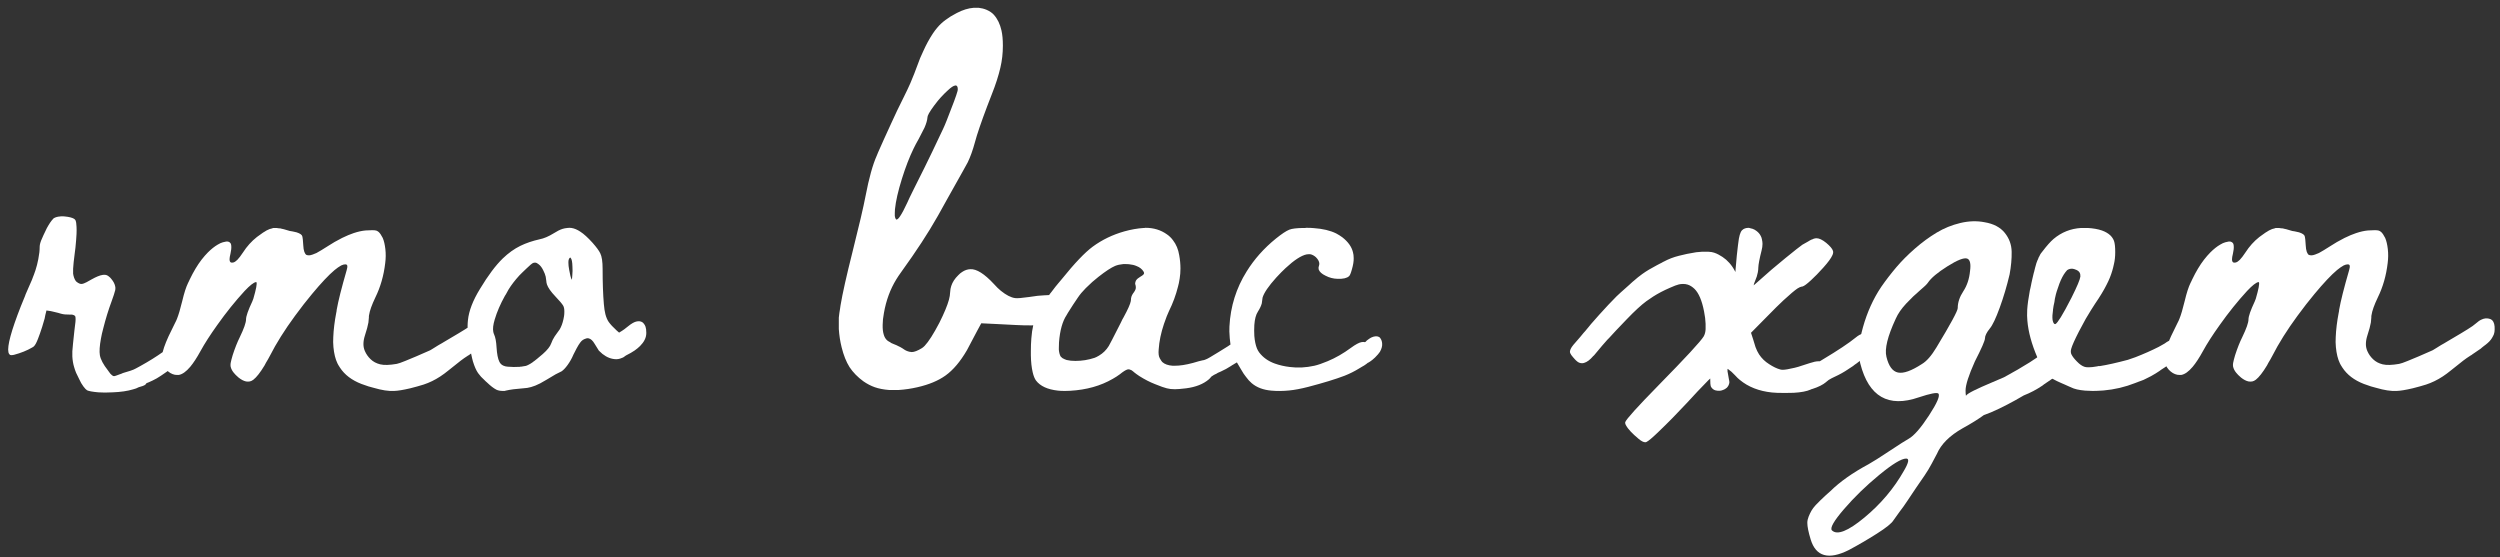
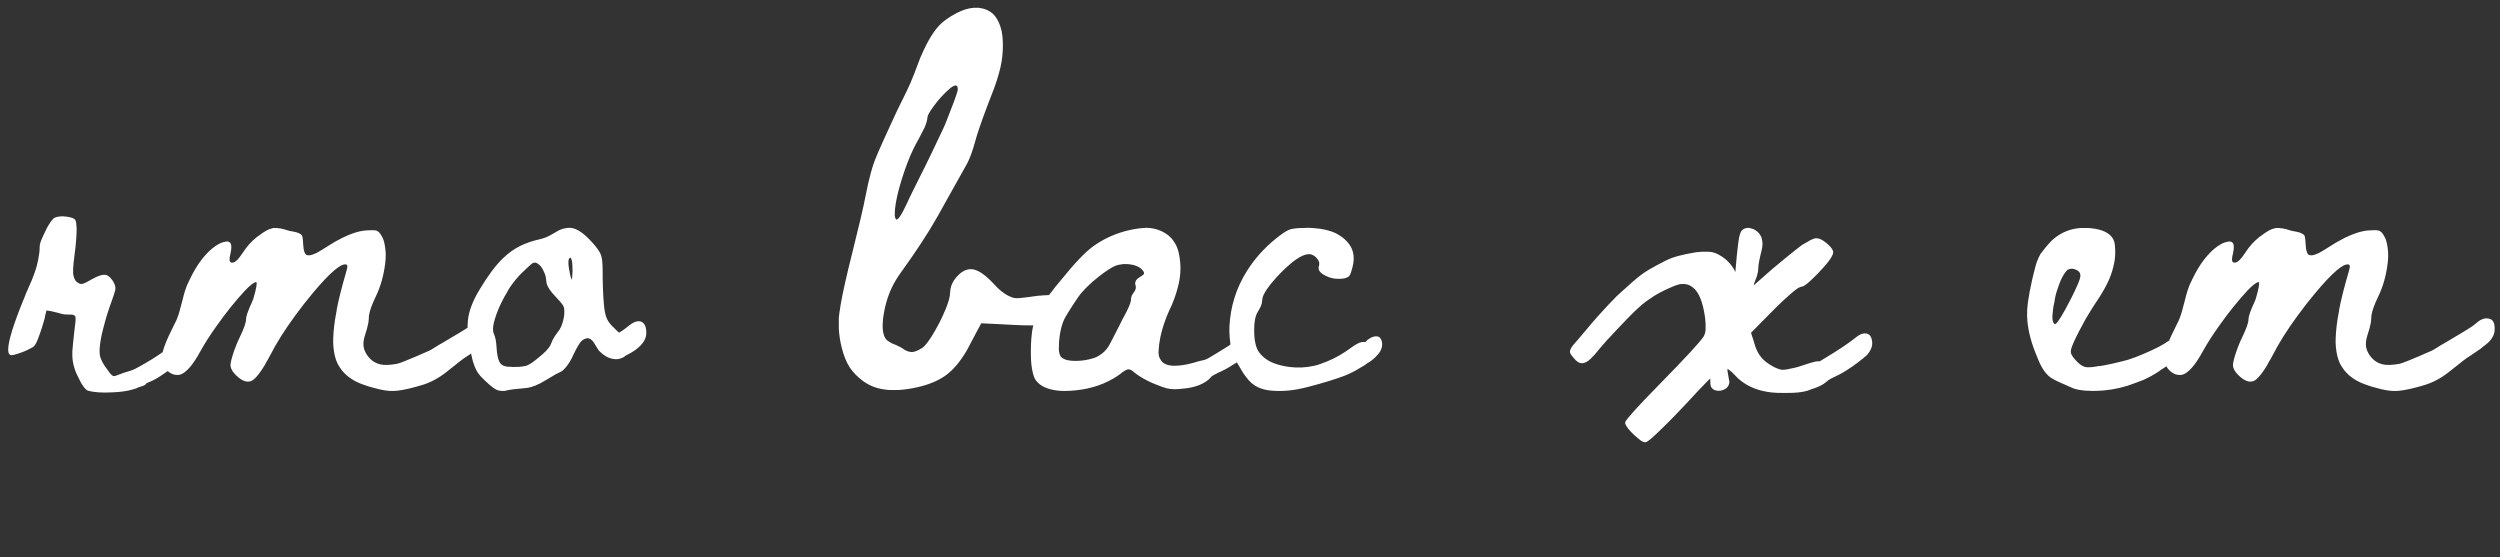
<svg xmlns="http://www.w3.org/2000/svg" width="314" height="70" viewBox="0 0 314 70" fill="none">
  <rect x="0" y="0" width="314" height="70" fill="#333333" stroke="none" />
-   <path d="M7.66 27.168C7.686 27.168 7.764 27.168 7.895 27.168C8.025 27.168 8.109 27.174 8.148 27.188C8.682 27.24 9.066 27.337 9.301 27.48C9.34 27.506 9.372 27.533 9.398 27.559C9.424 27.585 9.451 27.617 9.477 27.656C9.555 27.826 9.6 28.105 9.613 28.496C9.626 28.756 9.626 29.049 9.613 29.375C9.587 29.883 9.542 30.456 9.477 31.094C9.451 31.302 9.418 31.562 9.379 31.875C9.275 32.656 9.21 33.281 9.184 33.75C9.184 33.815 9.184 33.926 9.184 34.082C9.184 34.238 9.184 34.336 9.184 34.375C9.236 34.74 9.346 35.046 9.516 35.293C9.542 35.332 9.574 35.365 9.613 35.391C9.874 35.599 10.102 35.69 10.297 35.664C10.414 35.651 10.603 35.579 10.863 35.449C11.02 35.371 11.241 35.247 11.527 35.078C12.087 34.766 12.537 34.583 12.875 34.531C12.927 34.518 12.992 34.512 13.07 34.512C13.148 34.512 13.227 34.518 13.305 34.531C13.409 34.557 13.507 34.603 13.598 34.668C13.676 34.72 13.754 34.785 13.832 34.863C13.923 34.954 14.034 35.091 14.164 35.273C14.359 35.56 14.47 35.853 14.496 36.152C14.496 36.217 14.49 36.309 14.477 36.426C14.398 36.751 14.242 37.233 14.008 37.871C13.617 38.926 13.272 40.046 12.973 41.23C12.842 41.712 12.745 42.142 12.68 42.52C12.51 43.444 12.465 44.141 12.543 44.609C12.634 45.143 12.973 45.781 13.559 46.523C13.598 46.575 13.63 46.621 13.656 46.66C13.8 46.882 13.936 47.038 14.066 47.129C14.158 47.207 14.242 47.246 14.32 47.246C14.372 47.246 14.49 47.214 14.672 47.148C14.75 47.122 14.854 47.083 14.984 47.031C15.193 46.966 15.342 46.908 15.434 46.855C15.473 46.842 15.557 46.816 15.688 46.777C16.234 46.621 16.592 46.504 16.762 46.426C16.866 46.387 17.152 46.237 17.621 45.977C18.702 45.378 19.652 44.785 20.473 44.199C20.668 44.056 20.805 43.952 20.883 43.887C21.234 43.6 21.547 43.444 21.82 43.418C21.977 43.405 22.12 43.431 22.25 43.496C22.471 43.613 22.608 43.874 22.66 44.277C22.699 44.564 22.66 44.831 22.543 45.078C22.452 45.273 22.367 45.417 22.289 45.508C22.159 45.664 21.99 45.833 21.781 46.016C21.703 46.094 21.638 46.152 21.586 46.191C21.534 46.243 21.488 46.283 21.449 46.309C21.397 46.348 21.319 46.406 21.215 46.484C21.111 46.575 20.922 46.712 20.648 46.895C20.401 47.064 20.258 47.161 20.219 47.188C20.154 47.24 19.978 47.35 19.691 47.52C19.34 47.715 18.995 47.884 18.656 48.027C18.591 48.053 18.552 48.066 18.539 48.066C18.526 48.079 18.494 48.099 18.441 48.125L18.363 48.145V48.164C18.324 48.32 18.077 48.457 17.621 48.574C17.556 48.587 17.491 48.607 17.426 48.633C17.217 48.75 16.977 48.841 16.703 48.906C16.013 49.115 15.167 49.238 14.164 49.277C13.448 49.316 12.842 49.316 12.348 49.277C11.632 49.212 11.163 49.128 10.941 49.023C10.824 48.958 10.668 48.796 10.473 48.535C10.277 48.275 10.102 47.969 9.945 47.617C9.802 47.331 9.672 47.064 9.555 46.816C9.464 46.595 9.379 46.348 9.301 46.074C9.184 45.684 9.112 45.247 9.086 44.766C9.086 44.7 9.086 44.596 9.086 44.453C9.086 44.31 9.086 44.199 9.086 44.121C9.112 43.73 9.197 42.878 9.34 41.562C9.405 40.99 9.451 40.612 9.477 40.43C9.49 40.391 9.496 40.28 9.496 40.098C9.496 39.915 9.49 39.818 9.477 39.805C9.464 39.74 9.424 39.681 9.359 39.629C9.307 39.59 9.223 39.557 9.105 39.531L9.047 39.512H8.734C8.474 39.512 8.285 39.505 8.168 39.492C7.999 39.479 7.823 39.447 7.641 39.395C7.562 39.368 7.452 39.336 7.309 39.297C7.022 39.232 6.833 39.186 6.742 39.16C6.508 39.095 6.267 39.05 6.02 39.023C5.967 39.01 5.922 39.004 5.883 39.004H5.824V39.043C5.824 39.069 5.779 39.251 5.688 39.59C5.635 39.837 5.609 39.974 5.609 40C5.557 40.208 5.453 40.56 5.297 41.055C5.115 41.628 4.939 42.129 4.77 42.559C4.587 43.04 4.411 43.359 4.242 43.516C4.203 43.555 4.145 43.594 4.066 43.633C3.402 44.023 2.628 44.336 1.742 44.57C1.625 44.596 1.534 44.609 1.469 44.609C1.404 44.609 1.345 44.603 1.293 44.59C1.176 44.525 1.098 44.408 1.059 44.238C0.889 43.47 1.41 41.543 2.621 38.457C2.79 38.027 2.966 37.598 3.148 37.168C3.174 37.103 3.194 37.044 3.207 36.992C3.246 36.888 3.35 36.647 3.52 36.27C3.65 35.983 3.767 35.716 3.871 35.469C3.923 35.352 3.969 35.247 4.008 35.156C4.073 34.974 4.132 34.818 4.184 34.688C4.21 34.609 4.236 34.544 4.262 34.492C4.392 34.167 4.522 33.757 4.652 33.262C4.691 33.092 4.717 32.975 4.73 32.91C4.757 32.845 4.783 32.728 4.809 32.559C4.874 32.22 4.919 31.934 4.945 31.699C4.971 31.452 4.984 31.211 4.984 30.977C4.984 30.885 4.991 30.814 5.004 30.762C5.056 30.462 5.206 30.059 5.453 29.551C5.583 29.251 5.727 28.952 5.883 28.652C6.182 28.105 6.449 27.715 6.684 27.48C6.723 27.428 6.762 27.396 6.801 27.383C7.022 27.266 7.276 27.201 7.562 27.188C7.615 27.174 7.647 27.168 7.66 27.168ZM34.359 28.633C34.607 28.633 34.73 28.633 34.73 28.633C34.743 28.633 34.828 28.646 34.984 28.672C35.062 28.685 35.147 28.691 35.238 28.691C35.238 28.691 35.258 28.698 35.297 28.711C35.336 28.724 35.362 28.73 35.375 28.73C35.531 28.756 35.733 28.809 35.98 28.887C36.28 28.991 36.527 29.049 36.723 29.062C36.957 29.102 37.133 29.141 37.25 29.18C37.693 29.323 37.934 29.492 37.973 29.688C37.973 29.688 37.973 29.701 37.973 29.727C37.986 29.753 37.992 29.772 37.992 29.785C38.018 29.85 38.051 30.189 38.09 30.801C38.103 31.139 38.148 31.419 38.227 31.641C38.305 31.836 38.389 31.96 38.48 32.012C38.572 32.051 38.682 32.07 38.812 32.07C38.93 32.07 39.079 32.038 39.262 31.973C39.262 31.973 39.425 31.908 39.75 31.777C40.089 31.595 40.583 31.296 41.234 30.879C41.703 30.566 42.283 30.234 42.973 29.883C43.507 29.622 43.988 29.421 44.418 29.277C44.965 29.095 45.466 28.984 45.922 28.945C46.612 28.893 47.061 28.9 47.27 28.965C47.348 28.991 47.439 29.043 47.543 29.121C47.712 29.264 47.888 29.518 48.07 29.883C48.227 30.247 48.337 30.716 48.402 31.289C48.467 31.862 48.461 32.448 48.383 33.047C48.2 34.609 47.79 36.042 47.152 37.344C46.697 38.294 46.43 39.043 46.352 39.59C46.352 39.603 46.345 39.642 46.332 39.707C46.332 39.772 46.332 39.824 46.332 39.863C46.306 40.228 46.286 40.443 46.273 40.508C46.208 40.898 46.059 41.452 45.824 42.168C45.707 42.533 45.648 42.884 45.648 43.223C45.648 43.522 45.707 43.809 45.824 44.082C45.993 44.473 46.234 44.818 46.547 45.117C46.872 45.43 47.276 45.645 47.758 45.762C48.24 45.879 48.93 45.859 49.828 45.703C50.036 45.664 50.395 45.54 50.902 45.332C51.684 45.02 52.719 44.577 54.008 44.004C54.021 44.004 54.066 43.978 54.145 43.926C54.223 43.874 54.34 43.802 54.496 43.711C54.652 43.607 54.809 43.509 54.965 43.418C55.004 43.392 55.069 43.353 55.16 43.301C55.251 43.249 55.355 43.19 55.473 43.125C55.59 43.047 55.688 42.988 55.766 42.949C57.315 42.038 58.207 41.504 58.441 41.348C58.923 41.048 59.255 40.814 59.438 40.645C59.724 40.384 59.984 40.208 60.219 40.117C60.505 39.987 60.798 39.954 61.098 40.02C61.28 40.059 61.417 40.124 61.508 40.215C61.742 40.449 61.846 40.846 61.82 41.406C61.82 41.602 61.788 41.797 61.723 41.992C61.671 42.122 61.586 42.285 61.469 42.48C61.312 42.741 61.059 43.008 60.707 43.281C60.629 43.333 60.577 43.372 60.551 43.398C60.538 43.411 60.512 43.431 60.473 43.457C60.447 43.47 60.414 43.496 60.375 43.535C60.336 43.561 60.303 43.587 60.277 43.613C60.251 43.639 60.219 43.665 60.18 43.691C60.154 43.717 60.128 43.743 60.102 43.77C60.075 43.796 60.056 43.809 60.043 43.809C59.887 43.926 59.62 44.108 59.242 44.355C59.216 44.368 59.158 44.408 59.066 44.473C58.988 44.525 58.936 44.564 58.91 44.59C58.884 44.603 58.852 44.622 58.812 44.648C58.786 44.661 58.76 44.675 58.734 44.688C58.721 44.7 58.708 44.714 58.695 44.727L58.656 44.746C58.448 44.876 58.188 45.059 57.875 45.293C57.667 45.449 57.159 45.853 56.352 46.504C55.987 46.803 55.635 47.064 55.297 47.285C54.62 47.728 53.923 48.066 53.207 48.301C52.712 48.457 52.152 48.613 51.527 48.77C50.642 48.978 49.965 49.089 49.496 49.102C48.806 49.141 47.953 49.01 46.938 48.711C46.586 48.607 46.371 48.548 46.293 48.535C46.124 48.483 45.824 48.379 45.395 48.223C44.184 47.754 43.285 47.07 42.699 46.172C42.53 45.911 42.426 45.736 42.387 45.645C42.126 45.111 41.957 44.427 41.879 43.594C41.84 43.177 41.833 42.76 41.859 42.344C41.898 41.393 42.022 40.378 42.23 39.297C42.243 39.258 42.257 39.193 42.27 39.102C42.283 39.01 42.289 38.945 42.289 38.906C42.484 37.8 42.901 36.146 43.539 33.945C43.617 33.685 43.643 33.496 43.617 33.379C43.604 33.262 43.52 33.203 43.363 33.203C43.22 33.203 43.051 33.249 42.855 33.34C42.595 33.483 42.315 33.678 42.016 33.926C41.286 34.538 40.342 35.54 39.184 36.934C38.52 37.728 37.81 38.639 37.055 39.668C35.753 41.439 34.698 43.118 33.891 44.707C33.812 44.863 33.734 45.007 33.656 45.137C33.578 45.28 33.493 45.423 33.402 45.566C33.324 45.71 33.266 45.82 33.227 45.898C32.693 46.784 32.224 47.383 31.82 47.695C31.664 47.812 31.514 47.884 31.371 47.91C31.215 47.936 31.059 47.936 30.902 47.91C30.603 47.845 30.29 47.682 29.965 47.422C29.691 47.188 29.49 46.986 29.359 46.816C29.164 46.582 29.034 46.328 28.969 46.055C28.943 45.925 28.943 45.775 28.969 45.605C29.021 45.332 29.105 45 29.223 44.609C29.509 43.724 29.809 42.969 30.121 42.344C30.642 41.263 30.902 40.521 30.902 40.117C30.902 39.727 31.163 38.978 31.684 37.871C31.736 37.754 31.781 37.637 31.82 37.52C32.172 36.309 32.302 35.618 32.211 35.449C32.198 35.436 32.178 35.43 32.152 35.43C31.866 35.469 31.391 35.84 30.727 36.543C29.542 37.832 28.396 39.258 27.289 40.82C26.404 42.057 25.701 43.151 25.18 44.102C24.724 44.935 24.294 45.592 23.891 46.074C23.383 46.673 22.908 47.012 22.465 47.09C22.348 47.103 22.178 47.096 21.957 47.07C21.566 46.992 21.208 46.777 20.883 46.426C20.583 46.087 20.408 45.703 20.355 45.273C20.329 45.065 20.329 44.857 20.355 44.648C20.421 44.089 20.694 43.281 21.176 42.227C21.306 41.94 21.56 41.419 21.938 40.664C22.094 40.365 22.191 40.156 22.23 40.039C22.426 39.557 22.647 38.809 22.895 37.793C23.129 36.803 23.37 36.055 23.617 35.547C23.63 35.521 23.663 35.456 23.715 35.352C23.767 35.234 23.806 35.15 23.832 35.098C24.301 34.121 24.796 33.294 25.316 32.617C25.59 32.266 25.857 31.96 26.117 31.699C26.534 31.283 26.944 30.957 27.348 30.723C27.582 30.579 27.797 30.482 27.992 30.43C28.305 30.338 28.533 30.312 28.676 30.352C28.806 30.391 28.904 30.462 28.969 30.566C29.008 30.631 29.034 30.729 29.047 30.859C29.073 31.133 29.04 31.465 28.949 31.855C28.871 32.168 28.832 32.402 28.832 32.559C28.832 32.78 28.891 32.917 29.008 32.969C29.086 32.995 29.184 32.995 29.301 32.969C29.457 32.93 29.626 32.819 29.809 32.637C29.9 32.546 30.01 32.415 30.141 32.246C30.206 32.168 30.329 31.992 30.512 31.719C31.006 30.951 31.592 30.299 32.27 29.766C32.387 29.674 32.641 29.492 33.031 29.219C33.057 29.206 33.122 29.167 33.227 29.102C33.344 29.023 33.428 28.971 33.48 28.945C33.793 28.789 33.995 28.711 34.086 28.711C34.112 28.711 34.138 28.704 34.164 28.691C34.19 28.678 34.223 28.665 34.262 28.652C34.301 28.639 34.333 28.633 34.359 28.633ZM71.254 28.633C71.306 28.62 71.397 28.613 71.527 28.613C71.658 28.613 71.742 28.62 71.781 28.633C72.133 28.685 72.504 28.841 72.894 29.102C73.324 29.375 73.838 29.844 74.438 30.508C74.919 31.055 75.238 31.491 75.394 31.816C75.59 32.207 75.688 32.858 75.688 33.77C75.688 35.501 75.74 36.973 75.844 38.184C75.883 38.678 75.948 39.108 76.039 39.473C76.143 39.863 76.28 40.182 76.449 40.43C76.671 40.742 77.003 41.1 77.445 41.504C77.654 41.686 77.758 41.777 77.758 41.777C77.849 41.725 77.966 41.654 78.109 41.562C78.266 41.471 78.519 41.283 78.871 40.996C79.314 40.632 79.685 40.423 79.984 40.371C80.258 40.319 80.486 40.352 80.668 40.469C80.733 40.495 80.811 40.573 80.902 40.703C80.967 40.781 81.026 40.892 81.078 41.035C81.143 41.217 81.176 41.478 81.176 41.816C81.176 42.129 81.104 42.422 80.961 42.695C80.831 42.956 80.642 43.21 80.394 43.457C80.199 43.652 79.971 43.841 79.711 44.023C79.424 44.219 79.073 44.421 78.656 44.629C78.578 44.668 78.526 44.7 78.5 44.727C78.37 44.857 78.168 44.961 77.894 45.039C77.725 45.091 77.569 45.117 77.426 45.117C76.814 45.117 76.228 44.896 75.668 44.453C75.394 44.219 75.245 44.082 75.219 44.043C75.18 43.991 74.997 43.698 74.672 43.164C74.451 42.786 74.21 42.565 73.949 42.5C73.858 42.474 73.76 42.474 73.656 42.5C73.448 42.565 73.298 42.63 73.207 42.695C73.09 42.773 72.979 42.884 72.875 43.027C72.745 43.197 72.595 43.438 72.426 43.75C72.348 43.893 72.211 44.16 72.016 44.551C71.833 44.993 71.592 45.423 71.293 45.84C71.019 46.217 70.766 46.484 70.531 46.641C70.453 46.693 70.362 46.738 70.258 46.777C70.18 46.803 70.023 46.882 69.789 47.012C69.49 47.181 69.118 47.402 68.676 47.676C68.493 47.793 68.22 47.949 67.856 48.145C67.426 48.366 67.042 48.522 66.703 48.613C66.391 48.704 66.065 48.757 65.727 48.77C64.815 48.835 64.079 48.932 63.52 49.062L63.383 49.102H63.168C62.842 49.102 62.569 49.05 62.348 48.945C61.996 48.763 61.599 48.457 61.156 48.027C61.13 48.001 61.078 47.956 61 47.891C60.935 47.825 60.889 47.78 60.863 47.754C60.538 47.467 60.264 47.168 60.043 46.855C59.809 46.517 59.594 46.029 59.398 45.391C59.359 45.286 59.255 44.831 59.086 44.023C58.904 43.151 58.793 42.415 58.754 41.816C58.715 41.191 58.721 40.658 58.773 40.215C58.891 39.043 59.398 37.728 60.297 36.27C61.3 34.603 62.25 33.333 63.148 32.461C63.852 31.784 64.587 31.256 65.356 30.879C66.085 30.527 66.885 30.254 67.758 30.059C68.305 29.954 68.904 29.701 69.555 29.297C69.958 29.037 70.323 28.854 70.648 28.75C70.805 28.698 71.007 28.659 71.254 28.633ZM71.684 32.402C71.658 32.376 71.644 32.363 71.644 32.363L71.625 32.344L71.566 32.383C71.501 32.435 71.456 32.513 71.43 32.617C71.404 32.682 71.391 32.806 71.391 32.988C71.391 33.249 71.423 33.548 71.488 33.887C71.592 34.486 71.69 34.876 71.781 35.059L71.82 35.137C71.833 35.137 71.853 34.967 71.879 34.629C71.918 34.199 71.924 33.822 71.898 33.496C71.885 32.91 71.814 32.546 71.684 32.402ZM67.289 32.988C67.185 32.975 67.074 32.988 66.957 33.027C66.814 33.092 66.527 33.333 66.098 33.75C66.019 33.828 65.857 33.984 65.609 34.219C65.375 34.453 65.245 34.583 65.219 34.609C64.672 35.208 64.223 35.794 63.871 36.367C63.715 36.641 63.611 36.829 63.559 36.934C63.559 36.947 63.539 36.979 63.5 37.031C63.461 37.083 63.435 37.122 63.422 37.148C62.849 38.177 62.419 39.173 62.133 40.137C61.938 40.788 61.879 41.302 61.957 41.68C61.983 41.81 62.016 41.914 62.055 41.992C62.224 42.357 62.328 42.904 62.367 43.633C62.419 44.466 62.536 45.065 62.719 45.43C62.823 45.651 62.986 45.814 63.207 45.918C63.376 45.996 63.559 46.042 63.754 46.055C64.04 46.081 64.294 46.094 64.516 46.094C64.919 46.094 65.173 46.087 65.277 46.074C65.29 46.074 65.316 46.068 65.356 46.055C65.394 46.055 65.427 46.055 65.453 46.055C65.674 46.029 65.87 45.996 66.039 45.957C66.104 45.944 66.215 45.898 66.371 45.82C66.553 45.729 66.736 45.618 66.918 45.488C66.931 45.475 66.951 45.456 66.977 45.43C67.003 45.417 67.035 45.397 67.074 45.371C67.113 45.345 67.146 45.319 67.172 45.293C67.328 45.163 67.419 45.091 67.445 45.078C67.471 45.065 67.51 45.033 67.562 44.98C67.628 44.928 67.673 44.889 67.699 44.863C68.389 44.316 68.852 43.841 69.086 43.438C69.164 43.268 69.216 43.158 69.242 43.105C69.333 42.832 69.477 42.546 69.672 42.246C69.724 42.155 69.854 41.973 70.062 41.699C70.258 41.452 70.382 41.257 70.434 41.113C70.616 40.736 70.753 40.267 70.844 39.707C70.87 39.551 70.883 39.355 70.883 39.121C70.883 38.796 70.831 38.548 70.727 38.379C70.596 38.158 70.271 37.773 69.75 37.227C69.19 36.641 68.838 36.139 68.695 35.723C68.643 35.54 68.617 35.397 68.617 35.293C68.591 35.033 68.565 34.85 68.539 34.746C68.474 34.486 68.376 34.232 68.246 33.984C68.077 33.62 67.875 33.353 67.641 33.184C67.484 33.066 67.367 33.001 67.289 32.988ZM122.309 0.977C122.374 0.977 122.478 0.977 122.621 0.977C122.764 0.977 122.862 0.977 122.914 0.977C123.266 1.016 123.598 1.1 123.91 1.23C124.301 1.4 124.607 1.608 124.828 1.855C125.284 2.363 125.603 3.021 125.785 3.828C125.902 4.336 125.961 4.974 125.961 5.742C125.961 6.693 125.857 7.611 125.648 8.496C125.414 9.512 125.056 10.625 124.574 11.836C123.728 13.997 123.103 15.723 122.699 17.012C122.634 17.246 122.549 17.539 122.445 17.891C122.185 18.854 121.885 19.688 121.547 20.391C121.456 20.56 121.247 20.938 120.922 21.523C120.427 22.396 119.796 23.522 119.027 24.902C118.285 26.244 117.895 26.947 117.855 27.012C117.842 27.038 117.797 27.116 117.719 27.246C116.586 29.251 115.089 31.543 113.227 34.121C112.953 34.499 112.738 34.818 112.582 35.078C111.814 36.328 111.293 37.741 111.02 39.316C110.915 39.863 110.863 40.358 110.863 40.801C110.85 41.296 110.896 41.706 111 42.031C111.078 42.305 111.202 42.526 111.371 42.695C111.462 42.786 111.56 42.858 111.664 42.91C111.716 42.936 111.755 42.956 111.781 42.969C111.859 43.047 111.99 43.118 112.172 43.184C112.315 43.236 112.458 43.294 112.602 43.359C112.68 43.411 112.758 43.45 112.836 43.477C112.992 43.542 113.161 43.633 113.344 43.75C113.396 43.776 113.454 43.815 113.52 43.867C113.715 44.01 113.949 44.115 114.223 44.18C114.34 44.206 114.438 44.219 114.516 44.219C114.828 44.219 115.251 44.056 115.785 43.73C115.889 43.665 116.007 43.568 116.137 43.438C116.632 42.917 117.25 41.947 117.992 40.527C118.591 39.329 118.988 38.372 119.184 37.656C119.275 37.331 119.327 37.005 119.34 36.68C119.353 36.406 119.398 36.152 119.477 35.918C119.633 35.436 119.926 34.987 120.355 34.57C120.512 34.401 120.674 34.264 120.844 34.16C121.169 33.939 121.514 33.822 121.879 33.809C122.66 33.77 123.643 34.388 124.828 35.664C125.141 36.016 125.434 36.302 125.707 36.523C126.384 37.07 126.983 37.376 127.504 37.441C127.751 37.48 128.331 37.435 129.242 37.305C130.036 37.175 130.681 37.103 131.176 37.09C131.332 37.09 131.469 37.083 131.586 37.07C132.38 37.005 132.947 37.005 133.285 37.07C133.52 37.122 133.669 37.207 133.734 37.324C133.747 37.376 133.76 37.467 133.773 37.598C133.786 37.689 133.793 37.871 133.793 38.145C133.793 38.418 133.786 38.587 133.773 38.652C133.721 39.212 133.546 39.655 133.246 39.98C133.09 40.137 132.908 40.273 132.699 40.391C132.374 40.56 131.866 40.69 131.176 40.781C130.212 40.885 129.008 40.898 127.562 40.82C127.393 40.807 126.632 40.768 125.277 40.703C123.936 40.638 123.259 40.605 123.246 40.605C123.246 40.605 123.077 40.918 122.738 41.543C122.009 42.949 121.579 43.763 121.449 43.984C120.616 45.417 119.717 46.478 118.754 47.168C117.842 47.819 116.671 48.307 115.238 48.633C114.457 48.815 113.663 48.932 112.855 48.984C112.751 48.984 112.549 48.984 112.25 48.984C111.964 48.984 111.775 48.984 111.684 48.984C110.993 48.932 110.388 48.815 109.867 48.633C109.385 48.464 108.91 48.216 108.441 47.891C107.725 47.37 107.146 46.777 106.703 46.113C106.286 45.449 105.954 44.616 105.707 43.613C105.525 42.884 105.408 42.122 105.355 41.328C105.355 41.185 105.355 40.95 105.355 40.625C105.355 40.286 105.355 40.046 105.355 39.902C105.395 39.499 105.447 39.121 105.512 38.77C105.538 38.652 105.557 38.516 105.57 38.359C105.818 36.875 106.319 34.635 107.074 31.641C107.908 28.32 108.454 25.977 108.715 24.609C109.145 22.37 109.613 20.684 110.121 19.551C110.16 19.46 110.219 19.316 110.297 19.121C110.701 18.197 111.247 16.986 111.938 15.488C112.445 14.368 112.934 13.346 113.402 12.422C113.819 11.588 114.132 10.931 114.34 10.449C114.704 9.59 114.997 8.848 115.219 8.223C115.44 7.585 115.688 6.986 115.961 6.426C116.156 5.996 116.339 5.625 116.508 5.312C116.951 4.505 117.354 3.893 117.719 3.477C118.279 2.799 119.092 2.188 120.16 1.641C120.902 1.25 121.618 1.029 122.309 0.977ZM120.082 10.742C120.043 10.729 120.004 10.729 119.965 10.742C119.757 10.768 119.451 10.97 119.047 11.348C118.799 11.569 118.507 11.862 118.168 12.227C118.038 12.37 117.914 12.513 117.797 12.656C117.081 13.555 116.658 14.186 116.527 14.551C116.514 14.616 116.501 14.681 116.488 14.746C116.462 15.098 116.339 15.527 116.117 16.035C115.948 16.387 115.707 16.855 115.395 17.441C115.134 17.897 114.919 18.301 114.75 18.652C114.229 19.72 113.741 20.983 113.285 22.441C112.803 23.978 112.51 25.26 112.406 26.289C112.393 26.406 112.387 26.562 112.387 26.758C112.387 26.953 112.387 27.077 112.387 27.129C112.413 27.324 112.465 27.467 112.543 27.559C112.569 27.572 112.589 27.578 112.602 27.578C112.732 27.565 112.888 27.415 113.07 27.129C113.292 26.803 113.578 26.263 113.93 25.508C114.086 25.143 114.379 24.531 114.809 23.672C115.134 22.995 115.564 22.135 116.098 21.094C116.632 20.026 117.419 18.385 118.461 16.172C118.591 15.898 118.741 15.547 118.91 15.117C119.678 13.177 120.128 11.96 120.258 11.465C120.284 11.374 120.297 11.283 120.297 11.191C120.297 11.061 120.277 10.957 120.238 10.879C120.212 10.801 120.16 10.755 120.082 10.742ZM143.656 28.633C143.656 28.633 143.682 28.633 143.734 28.633C143.786 28.62 143.832 28.613 143.871 28.613C144.9 28.613 145.798 28.887 146.566 29.434C146.853 29.629 147.107 29.876 147.328 30.176C147.732 30.697 147.992 31.322 148.109 32.051C148.214 32.624 148.266 33.184 148.266 33.73C148.266 34.16 148.233 34.577 148.168 34.98C148.103 35.41 148.031 35.755 147.953 36.016C147.693 37.057 147.315 38.079 146.82 39.082C146.664 39.395 146.456 39.928 146.195 40.684C145.818 41.803 145.596 42.871 145.531 43.887C145.518 43.978 145.512 44.095 145.512 44.238C145.512 44.382 145.518 44.486 145.531 44.551C145.544 44.694 145.59 44.844 145.668 45C145.811 45.247 145.915 45.404 145.98 45.469C146.28 45.742 146.716 45.898 147.289 45.938C147.328 45.938 147.393 45.938 147.484 45.938C147.667 45.938 147.849 45.931 148.031 45.918C148.721 45.866 149.568 45.684 150.57 45.371C150.805 45.306 150.967 45.267 151.059 45.254C151.124 45.254 151.228 45.228 151.371 45.176C151.384 45.163 151.41 45.15 151.449 45.137L151.508 45.117C151.638 45.078 152.165 44.772 153.09 44.199C153.962 43.678 154.639 43.236 155.121 42.871C155.16 42.832 155.225 42.78 155.316 42.715C155.408 42.637 155.492 42.565 155.57 42.5C155.701 42.396 155.772 42.344 155.785 42.344C156.124 42.096 156.43 41.973 156.703 41.973C156.729 41.973 156.749 41.973 156.762 41.973C157.217 42.012 157.445 42.363 157.445 43.027C157.445 43.066 157.439 43.112 157.426 43.164C157.426 43.203 157.426 43.229 157.426 43.242C157.413 43.268 157.4 43.327 157.387 43.418C157.374 43.496 157.361 43.548 157.348 43.574C157.27 43.77 157.185 43.932 157.094 44.062L157.016 44.199L156.742 44.453C156.417 44.766 156.202 44.961 156.098 45.039C156.098 45.039 156.039 45.078 155.922 45.156C155.883 45.182 155.831 45.208 155.766 45.234C155.714 45.273 155.681 45.3 155.668 45.312C155.668 45.312 155.642 45.325 155.59 45.352C155.538 45.378 155.499 45.404 155.473 45.43C155.368 45.508 155.303 45.553 155.277 45.566C155.199 45.605 155.141 45.638 155.102 45.664C154.958 45.755 154.874 45.807 154.848 45.82C154.848 45.82 154.835 45.827 154.809 45.84C154.783 45.853 154.75 45.872 154.711 45.898C154.685 45.925 154.659 45.944 154.633 45.957C154.216 46.23 153.773 46.471 153.305 46.68C153.279 46.693 153.246 46.706 153.207 46.719C153.168 46.732 153.142 46.745 153.129 46.758C153.129 46.758 153.109 46.764 153.07 46.777C153.031 46.803 152.979 46.829 152.914 46.855C152.862 46.895 152.81 46.927 152.758 46.953C152.706 46.979 152.647 47.005 152.582 47.031C152.517 47.07 152.458 47.103 152.406 47.129C152.367 47.155 152.341 47.175 152.328 47.188L152.211 47.246L152.113 47.344C151.996 47.487 151.898 47.591 151.82 47.656C151.13 48.242 150.186 48.613 148.988 48.77C148.35 48.848 147.875 48.887 147.562 48.887C147.172 48.887 146.833 48.848 146.547 48.77C146.26 48.704 145.766 48.529 145.062 48.242C144.424 47.995 143.767 47.656 143.09 47.227C142.816 47.044 142.602 46.888 142.445 46.758C142.38 46.693 142.335 46.654 142.309 46.641C142.204 46.536 142.061 46.458 141.879 46.406C141.775 46.38 141.684 46.38 141.605 46.406C141.384 46.471 141.065 46.673 140.648 47.012C140.388 47.207 140.095 47.396 139.77 47.578C138.246 48.464 136.462 48.965 134.418 49.082C134.21 49.095 133.988 49.102 133.754 49.102C133.389 49.102 133.096 49.089 132.875 49.062C131.573 48.919 130.655 48.496 130.121 47.793C129.952 47.559 129.815 47.22 129.711 46.777C129.568 46.178 129.49 45.462 129.477 44.629C129.477 44.473 129.477 44.303 129.477 44.121C129.477 43.535 129.496 43.001 129.535 42.52C129.626 41.257 129.861 40.273 130.238 39.57C130.238 39.557 130.251 39.525 130.277 39.473C130.316 39.421 130.362 39.349 130.414 39.258C130.466 39.167 130.512 39.089 130.551 39.023C130.59 38.945 130.661 38.809 130.766 38.613C130.883 38.418 130.961 38.288 131 38.223C131.143 37.949 131.234 37.793 131.273 37.754C131.573 37.324 131.749 37.077 131.801 37.012C131.814 36.999 131.846 36.953 131.898 36.875C131.964 36.797 132.016 36.732 132.055 36.68C132.445 36.159 132.738 35.788 132.934 35.566C132.973 35.527 133.109 35.365 133.344 35.078C134.958 33.073 136.26 31.706 137.25 30.977C138.422 30.117 139.743 29.479 141.215 29.062C142.048 28.828 142.862 28.685 143.656 28.633ZM141.781 33.184C141.638 33.171 141.475 33.164 141.293 33.164C141.215 33.164 141.156 33.164 141.117 33.164C140.701 33.203 140.349 33.281 140.062 33.398C139.568 33.607 138.871 34.062 137.973 34.766C137.465 35.156 136.931 35.632 136.371 36.191C135.967 36.595 135.635 36.992 135.375 37.383C134.997 37.93 134.581 38.568 134.125 39.297C134.073 39.375 134.021 39.466 133.969 39.57C133.448 40.352 133.129 41.491 133.012 42.988C132.999 43.197 132.992 43.438 132.992 43.711C132.992 43.828 132.992 43.906 132.992 43.945C133.031 44.323 133.109 44.603 133.227 44.785C133.253 44.824 133.324 44.889 133.441 44.98C133.624 45.085 133.799 45.163 133.969 45.215C134.281 45.293 134.646 45.332 135.062 45.332C135.896 45.332 136.703 45.202 137.484 44.941C137.628 44.889 137.81 44.798 138.031 44.668C138.539 44.368 138.949 43.965 139.262 43.457C139.327 43.366 139.835 42.383 140.785 40.508C140.824 40.417 140.883 40.293 140.961 40.137C141.052 39.98 141.104 39.889 141.117 39.863C141.664 38.861 141.97 38.171 142.035 37.793C142.035 37.78 142.035 37.754 142.035 37.715C142.048 37.663 142.055 37.624 142.055 37.598C142.055 37.572 142.055 37.539 142.055 37.5C142.068 37.448 142.074 37.415 142.074 37.402C142.113 37.181 142.23 36.947 142.426 36.699C142.582 36.478 142.66 36.289 142.66 36.133C142.66 36.003 142.647 35.892 142.621 35.801C142.595 35.749 142.582 35.71 142.582 35.684C142.569 35.618 142.576 35.54 142.602 35.449C142.628 35.332 142.667 35.241 142.719 35.176C142.823 35.033 142.999 34.889 143.246 34.746C143.324 34.707 143.376 34.675 143.402 34.648C143.598 34.531 143.695 34.414 143.695 34.297C143.695 34.258 143.676 34.199 143.637 34.121C143.454 33.809 143.161 33.574 142.758 33.418C142.497 33.301 142.172 33.223 141.781 33.184ZM163.676 28.633C163.741 28.633 163.826 28.633 163.93 28.633L164.086 28.613C164.451 28.613 164.763 28.626 165.023 28.652C166.143 28.73 167.074 28.952 167.816 29.316C168.09 29.46 168.35 29.622 168.598 29.805C169.314 30.365 169.757 30.983 169.926 31.66C169.991 31.881 170.023 32.135 170.023 32.422C170.036 32.812 169.958 33.294 169.789 33.867C169.659 34.336 169.542 34.609 169.438 34.688C169.177 34.935 168.695 35.046 167.992 35.02C167.458 35.007 166.957 34.876 166.488 34.629C166.02 34.408 165.733 34.147 165.629 33.848C165.616 33.796 165.609 33.73 165.609 33.652C165.609 33.574 165.622 33.503 165.648 33.438C165.688 33.307 165.707 33.203 165.707 33.125C165.707 32.865 165.564 32.591 165.277 32.305C165.056 32.109 164.828 31.986 164.594 31.934C164.477 31.921 164.314 31.927 164.105 31.953C163.428 32.096 162.549 32.669 161.469 33.672C161.13 33.984 160.74 34.382 160.297 34.863C159.333 35.931 158.76 36.771 158.578 37.383C158.565 37.435 158.546 37.578 158.52 37.812C158.52 37.878 158.507 37.975 158.48 38.105C158.402 38.405 158.24 38.75 157.992 39.141C157.745 39.518 157.595 40.078 157.543 40.82C157.517 41.289 157.517 41.745 157.543 42.188C157.595 42.825 157.706 43.353 157.875 43.77C157.953 43.952 158.044 44.115 158.148 44.258C158.63 44.896 159.288 45.365 160.121 45.664C160.707 45.872 161.332 46.016 161.996 46.094C162.999 46.224 164.027 46.172 165.082 45.938C165.538 45.833 166.091 45.645 166.742 45.371C167.745 44.954 168.721 44.395 169.672 43.691C170.258 43.262 170.707 43.021 171.02 42.969C171.176 42.943 171.299 42.943 171.391 42.969C171.417 42.982 171.449 42.975 171.488 42.949C171.54 42.923 171.566 42.904 171.566 42.891C171.579 42.852 171.638 42.793 171.742 42.715C171.951 42.559 172.107 42.454 172.211 42.402C172.602 42.22 172.921 42.188 173.168 42.305C173.272 42.344 173.357 42.428 173.422 42.559C173.526 42.728 173.585 42.93 173.598 43.164C173.624 43.464 173.533 43.802 173.324 44.18C173.285 44.245 173.201 44.355 173.07 44.512C172.81 44.811 172.569 45.046 172.348 45.215C172.165 45.358 172.003 45.469 171.859 45.547C171.846 45.547 171.827 45.553 171.801 45.566C171.775 45.592 171.742 45.618 171.703 45.645C171.664 45.671 171.632 45.697 171.605 45.723C171.41 45.866 171.234 45.977 171.078 46.055C171.039 46.081 170.909 46.159 170.688 46.289C170.141 46.628 169.542 46.927 168.891 47.188C167.771 47.617 166.241 48.086 164.301 48.594C163.389 48.828 162.595 48.978 161.918 49.043C161.15 49.121 160.401 49.128 159.672 49.062C158.656 48.971 157.836 48.659 157.211 48.125C156.964 47.917 156.723 47.65 156.488 47.324C156.319 47.129 156.104 46.803 155.844 46.348C155.701 46.087 155.551 45.833 155.395 45.586C155.264 45.365 155.134 45.111 155.004 44.824C154.717 44.212 154.535 43.431 154.457 42.48C154.405 41.855 154.392 41.361 154.418 40.996C154.548 38.483 155.271 36.178 156.586 34.082C157.055 33.327 157.589 32.611 158.188 31.934C158.812 31.23 159.503 30.573 160.258 29.961C160.987 29.375 161.547 29.004 161.938 28.848C162.263 28.717 162.842 28.646 163.676 28.633ZM219.379 28.633C219.392 28.633 219.418 28.633 219.457 28.633C219.496 28.62 219.529 28.613 219.555 28.613C219.659 28.613 219.783 28.639 219.926 28.691C220.004 28.717 220.062 28.73 220.102 28.73C220.297 28.796 220.466 28.887 220.609 29.004C220.857 29.186 221.039 29.401 221.156 29.648C221.221 29.766 221.267 29.896 221.293 30.039C221.345 30.26 221.371 30.456 221.371 30.625C221.371 30.885 221.332 31.165 221.254 31.465C220.993 32.493 220.857 33.21 220.844 33.613C220.844 33.783 220.824 33.978 220.785 34.199C220.72 34.551 220.609 34.902 220.453 35.254C220.375 35.449 220.329 35.566 220.316 35.605C220.277 35.762 220.258 35.84 220.258 35.84C220.336 35.775 220.421 35.703 220.512 35.625C221.944 34.336 223.188 33.268 224.242 32.422C225.362 31.51 226.072 30.951 226.371 30.742C226.384 30.729 226.43 30.703 226.508 30.664C226.573 30.638 226.736 30.547 226.996 30.391C227.126 30.326 227.204 30.28 227.23 30.254C227.243 30.241 227.263 30.228 227.289 30.215C227.315 30.202 227.328 30.195 227.328 30.195C227.458 30.117 227.562 30.072 227.641 30.059C227.641 30.059 227.68 30.039 227.758 30C227.901 29.948 228.031 29.922 228.148 29.922C228.487 29.922 228.897 30.117 229.379 30.508C229.861 30.912 230.141 31.244 230.219 31.504C230.271 31.647 230.251 31.823 230.16 32.031C229.991 32.422 229.607 32.949 229.008 33.613C228.448 34.238 227.94 34.759 227.484 35.176C226.964 35.658 226.605 35.925 226.41 35.977C226.41 35.977 226.391 35.983 226.352 35.996C226.326 35.996 226.306 35.996 226.293 35.996C226.15 36.022 225.974 36.1 225.766 36.23C225.414 36.465 224.828 36.96 224.008 37.715C223.604 38.079 222.784 38.893 221.547 40.156C221.013 40.703 220.499 41.224 220.004 41.719L219.926 41.797L220.199 42.637C220.316 43.053 220.414 43.372 220.492 43.594C220.622 43.945 220.772 44.251 220.941 44.512C221.267 45.007 221.69 45.417 222.211 45.742C222.706 46.068 223.168 46.289 223.598 46.406C223.689 46.432 223.799 46.445 223.93 46.445C224.203 46.445 224.698 46.361 225.414 46.191C225.779 46.1 226.046 46.022 226.215 45.957C226.501 45.853 226.866 45.736 227.309 45.605C227.504 45.54 227.712 45.482 227.934 45.43C228.103 45.391 228.305 45.371 228.539 45.371H228.578L228.93 45.156C230.844 44.01 232.224 43.092 233.07 42.402C233.409 42.116 233.728 41.947 234.027 41.895C234.21 41.855 234.392 41.868 234.574 41.934C234.848 42.038 235.023 42.285 235.102 42.676C235.18 43.027 235.167 43.353 235.062 43.652C235.023 43.796 234.926 43.991 234.77 44.238C234.757 44.251 234.737 44.271 234.711 44.297C234.685 44.323 234.672 44.342 234.672 44.355C234.646 44.408 234.626 44.44 234.613 44.453C234.561 44.544 234.398 44.694 234.125 44.902C234.112 44.915 234.086 44.941 234.047 44.98C234.008 45.007 233.982 45.026 233.969 45.039C233.76 45.208 233.5 45.41 233.188 45.645C233.135 45.684 233.051 45.742 232.934 45.82C232.816 45.911 232.751 45.964 232.738 45.977C232.504 46.133 232.354 46.23 232.289 46.27C232.289 46.27 232.23 46.309 232.113 46.387C231.618 46.725 231.059 47.038 230.434 47.324C230.199 47.428 229.952 47.559 229.691 47.715C229.626 47.754 229.561 47.806 229.496 47.871C229.483 47.884 229.457 47.904 229.418 47.93L229.359 47.988C228.956 48.327 228.383 48.613 227.641 48.848C227.562 48.861 227.491 48.887 227.426 48.926C226.931 49.147 226.221 49.284 225.297 49.336C225.049 49.349 224.678 49.355 224.184 49.355C223.428 49.355 222.888 49.336 222.562 49.297C220.935 49.128 219.587 48.6 218.52 47.715C218.35 47.585 218.148 47.389 217.914 47.129C217.615 46.803 217.328 46.55 217.055 46.367L216.977 46.328V46.348V46.641C216.99 46.771 217.048 47.103 217.152 47.637C217.191 47.793 217.211 47.923 217.211 48.027C217.185 48.275 217.081 48.496 216.898 48.691C216.768 48.796 216.664 48.867 216.586 48.906C216.482 48.958 216.339 49.01 216.156 49.062C216.117 49.075 216.039 49.082 215.922 49.082C215.766 49.082 215.635 49.069 215.531 49.043C215.362 49.017 215.206 48.932 215.062 48.789C214.971 48.698 214.906 48.6 214.867 48.496C214.828 48.353 214.809 48.099 214.809 47.734V47.539L214.555 47.773C213.669 48.672 212.771 49.622 211.859 50.625C210.674 51.901 209.483 53.112 208.285 54.258C207.543 54.974 207.048 55.391 206.801 55.508C206.749 55.534 206.697 55.547 206.645 55.547C206.423 55.547 206.143 55.404 205.805 55.117C205.401 54.779 205.082 54.486 204.848 54.238C204.561 53.939 204.346 53.652 204.203 53.379C204.151 53.288 204.125 53.203 204.125 53.125C204.125 53.06 204.125 53.027 204.125 53.027C204.268 52.637 205.661 51.094 208.305 48.398C211.729 44.909 213.624 42.858 213.988 42.246C214.132 41.986 214.21 41.686 214.223 41.348V40.664C214.21 40.208 214.145 39.688 214.027 39.102C213.767 37.76 213.37 36.823 212.836 36.289C212.549 36.016 212.257 35.833 211.957 35.742C211.788 35.69 211.599 35.664 211.391 35.664C211.208 35.664 211.033 35.684 210.863 35.723C210.629 35.775 210.251 35.918 209.73 36.152C208.949 36.491 208.253 36.855 207.641 37.246C207.276 37.48 206.99 37.676 206.781 37.832C206.13 38.314 205.316 39.062 204.34 40.078C203.272 41.185 202.523 41.979 202.094 42.461L201.879 42.676C201.501 43.092 201.007 43.672 200.395 44.414C200.264 44.57 200.199 44.648 200.199 44.648C200.186 44.648 200.16 44.668 200.121 44.707C199.717 45.189 199.327 45.482 198.949 45.586C198.767 45.638 198.578 45.632 198.383 45.566C198.214 45.514 198.005 45.352 197.758 45.078C197.732 45.052 197.706 45.02 197.68 44.98C197.641 44.941 197.615 44.915 197.602 44.902C197.406 44.681 197.276 44.492 197.211 44.336C197.185 44.245 197.178 44.16 197.191 44.082C197.217 43.939 197.289 43.776 197.406 43.594C197.51 43.438 197.686 43.223 197.934 42.949C198.337 42.493 198.663 42.109 198.91 41.797C198.949 41.758 199.014 41.686 199.105 41.582C199.184 41.478 199.242 41.406 199.281 41.367C199.294 41.354 199.366 41.27 199.496 41.113C199.626 40.944 199.737 40.807 199.828 40.703C200.023 40.469 200.368 40.078 200.863 39.531C201.684 38.62 202.406 37.852 203.031 37.227C203.227 37.031 203.76 36.55 204.633 35.781C204.711 35.703 204.796 35.625 204.887 35.547C204.978 35.469 205.049 35.404 205.102 35.352L205.18 35.293C205.544 34.967 205.909 34.675 206.273 34.414C206.781 34.05 207.387 33.685 208.09 33.32C208.181 33.268 208.305 33.203 208.461 33.125C208.617 33.047 208.708 33.001 208.734 32.988C208.747 32.988 208.76 32.982 208.773 32.969C208.799 32.943 208.826 32.923 208.852 32.91C208.891 32.897 208.923 32.884 208.949 32.871C209.548 32.546 210.186 32.298 210.863 32.129C211.501 31.96 212.23 31.81 213.051 31.68C213.546 31.615 214.06 31.595 214.594 31.621C214.88 31.634 215.115 31.673 215.297 31.738C215.492 31.803 215.674 31.881 215.844 31.973C216.195 32.155 216.514 32.37 216.801 32.617L217.211 33.027C217.497 33.353 217.732 33.698 217.914 34.062L217.973 34.16V34.121C217.973 34.017 217.979 33.906 217.992 33.789C218.096 32.513 218.194 31.53 218.285 30.84C218.311 30.736 218.324 30.638 218.324 30.547C218.415 29.701 218.572 29.16 218.793 28.926C218.91 28.809 219.034 28.73 219.164 28.691C219.203 28.678 219.275 28.659 219.379 28.633ZM261.395 28.633C261.395 28.633 261.668 28.633 262.215 28.633C262.905 28.672 263.497 28.776 263.992 28.945C264.435 29.102 264.793 29.31 265.066 29.57C265.275 29.779 265.424 30.006 265.516 30.254C265.62 30.54 265.672 31.009 265.672 31.66C265.672 32.22 265.62 32.715 265.516 33.145C265.438 33.509 265.366 33.796 265.301 34.004C265.132 34.59 264.891 35.182 264.578 35.781C264.24 36.458 263.758 37.253 263.133 38.164C262.846 38.594 262.456 39.225 261.961 40.059C261.779 40.371 261.499 40.892 261.121 41.621C260.574 42.689 260.249 43.418 260.145 43.809C260.066 44.095 260.079 44.336 260.184 44.531C260.314 44.792 260.542 45.085 260.867 45.41C261.206 45.762 261.525 45.983 261.824 46.074C261.928 46.113 262.098 46.133 262.332 46.133C262.618 46.133 262.977 46.094 263.406 46.016C263.432 46.003 263.484 45.99 263.562 45.977C263.654 45.977 263.719 45.977 263.758 45.977C264.669 45.833 265.835 45.573 267.254 45.195C267.475 45.13 267.794 45.02 268.211 44.863C269.279 44.447 270.249 44.017 271.121 43.574C271.538 43.353 271.792 43.21 271.883 43.145C272.195 42.91 272.462 42.767 272.684 42.715C272.996 42.637 273.237 42.663 273.406 42.793C273.406 42.793 273.452 42.839 273.543 42.93C273.634 43.06 273.693 43.255 273.719 43.516C273.732 43.62 273.738 43.783 273.738 44.004C273.699 44.264 273.556 44.57 273.309 44.922C273.257 45 273.185 45.085 273.094 45.176C272.781 45.475 272.501 45.716 272.254 45.898C272.215 45.925 272.15 45.97 272.059 46.035C271.967 46.1 271.889 46.152 271.824 46.191C271.512 46.387 271.31 46.523 271.219 46.602C270.958 46.784 270.607 46.999 270.164 47.246C269.93 47.376 269.721 47.48 269.539 47.559C269.461 47.598 269.422 47.617 269.422 47.617C269.344 47.669 269.174 47.741 268.914 47.832C268.68 47.91 268.536 47.962 268.484 47.988C268.458 48.014 268.426 48.027 268.387 48.027C268.361 48.027 268.296 48.053 268.191 48.105C266.902 48.613 265.574 48.926 264.207 49.043C263.66 49.082 263.204 49.102 262.84 49.102C262.645 49.102 262.326 49.089 261.883 49.062C261.115 48.997 260.529 48.861 260.125 48.652C260.112 48.639 260.086 48.626 260.047 48.613C260.021 48.6 260.001 48.594 259.988 48.594C259.923 48.568 259.676 48.457 259.246 48.262C259.181 48.236 259.09 48.197 258.973 48.145C258.868 48.092 258.81 48.066 258.797 48.066C258.159 47.793 257.671 47.52 257.332 47.246C257.241 47.168 257.111 47.031 256.941 46.836C256.59 46.406 256.277 45.853 256.004 45.176C256.004 45.163 255.984 45.117 255.945 45.039C255.919 44.974 255.9 44.922 255.887 44.883C255.171 43.216 254.754 41.68 254.637 40.273C254.598 39.883 254.591 39.427 254.617 38.906C254.656 38.268 254.767 37.461 254.949 36.484C254.962 36.393 254.988 36.283 255.027 36.152C255.053 36.009 255.079 35.885 255.105 35.781C255.132 35.664 255.145 35.592 255.145 35.566C255.145 35.553 255.184 35.378 255.262 35.039C255.366 34.622 255.418 34.401 255.418 34.375C255.418 34.349 255.431 34.297 255.457 34.219C255.47 34.193 255.483 34.154 255.496 34.102C255.509 34.05 255.516 34.017 255.516 34.004C255.516 34.004 255.548 33.874 255.613 33.613C255.73 33.158 255.828 32.852 255.906 32.695C255.919 32.669 255.939 32.63 255.965 32.578C255.991 32.526 256.004 32.493 256.004 32.48C256.004 32.467 256.01 32.448 256.023 32.422C256.036 32.396 256.049 32.363 256.062 32.324C256.089 32.285 256.108 32.253 256.121 32.227C256.121 32.227 256.167 32.135 256.258 31.953C256.271 31.914 256.362 31.79 256.531 31.582C257.065 30.879 257.527 30.358 257.918 30.02C258.921 29.173 260.079 28.711 261.395 28.633ZM260.301 33.75C260.053 33.737 259.832 33.796 259.637 33.926C259.624 33.939 259.552 34.023 259.422 34.18C259.148 34.531 258.895 35.013 258.66 35.625C258.387 36.367 258.217 36.914 258.152 37.266C258.139 37.305 258.12 37.389 258.094 37.52C258.081 37.637 258.061 37.773 258.035 37.93C257.944 38.32 257.892 38.594 257.879 38.75C257.879 38.776 257.872 38.815 257.859 38.867C257.859 38.906 257.859 38.932 257.859 38.945C257.781 39.427 257.762 39.831 257.801 40.156C257.814 40.26 257.846 40.378 257.898 40.508C257.99 40.69 258.087 40.749 258.191 40.684C258.309 40.618 258.523 40.339 258.836 39.844C259.161 39.323 259.611 38.503 260.184 37.383C260.887 35.977 261.258 35.091 261.297 34.727C261.297 34.583 261.29 34.486 261.277 34.434C261.225 34.199 261.069 34.023 260.809 33.906C260.6 33.815 260.431 33.763 260.301 33.75ZM285.867 28.633C286.115 28.633 286.238 28.633 286.238 28.633C286.251 28.633 286.336 28.646 286.492 28.672C286.57 28.685 286.655 28.691 286.746 28.691C286.746 28.691 286.766 28.698 286.805 28.711C286.844 28.724 286.87 28.73 286.883 28.73C287.039 28.756 287.241 28.809 287.488 28.887C287.788 28.991 288.035 29.049 288.23 29.062C288.465 29.102 288.641 29.141 288.758 29.18C289.201 29.323 289.441 29.492 289.48 29.688C289.48 29.688 289.48 29.701 289.48 29.727C289.493 29.753 289.5 29.772 289.5 29.785C289.526 29.85 289.559 30.189 289.598 30.801C289.611 31.139 289.656 31.419 289.734 31.641C289.812 31.836 289.897 31.96 289.988 32.012C290.079 32.051 290.19 32.07 290.32 32.07C290.438 32.07 290.587 32.038 290.77 31.973C290.77 31.973 290.932 31.908 291.258 31.777C291.596 31.595 292.091 31.296 292.742 30.879C293.211 30.566 293.79 30.234 294.48 29.883C295.014 29.622 295.496 29.421 295.926 29.277C296.473 29.095 296.974 28.984 297.43 28.945C298.12 28.893 298.569 28.9 298.777 28.965C298.855 28.991 298.947 29.043 299.051 29.121C299.22 29.264 299.396 29.518 299.578 29.883C299.734 30.247 299.845 30.716 299.91 31.289C299.975 31.862 299.969 32.448 299.891 33.047C299.708 34.609 299.298 36.042 298.66 37.344C298.204 38.294 297.938 39.043 297.859 39.59C297.859 39.603 297.853 39.642 297.84 39.707C297.84 39.772 297.84 39.824 297.84 39.863C297.814 40.228 297.794 40.443 297.781 40.508C297.716 40.898 297.566 41.452 297.332 42.168C297.215 42.533 297.156 42.884 297.156 43.223C297.156 43.522 297.215 43.809 297.332 44.082C297.501 44.473 297.742 44.818 298.055 45.117C298.38 45.43 298.784 45.645 299.266 45.762C299.747 45.879 300.438 45.859 301.336 45.703C301.544 45.664 301.902 45.54 302.41 45.332C303.191 45.02 304.227 44.577 305.516 44.004C305.529 44.004 305.574 43.978 305.652 43.926C305.73 43.874 305.848 43.802 306.004 43.711C306.16 43.607 306.316 43.509 306.473 43.418C306.512 43.392 306.577 43.353 306.668 43.301C306.759 43.249 306.863 43.19 306.98 43.125C307.098 43.047 307.195 42.988 307.273 42.949C308.823 42.038 309.715 41.504 309.949 41.348C310.431 41.048 310.763 40.814 310.945 40.645C311.232 40.384 311.492 40.208 311.727 40.117C312.013 39.987 312.306 39.954 312.605 40.02C312.788 40.059 312.924 40.124 313.016 40.215C313.25 40.449 313.354 40.846 313.328 41.406C313.328 41.602 313.296 41.797 313.23 41.992C313.178 42.122 313.094 42.285 312.977 42.48C312.82 42.741 312.566 43.008 312.215 43.281C312.137 43.333 312.085 43.372 312.059 43.398C312.046 43.411 312.02 43.431 311.98 43.457C311.954 43.47 311.922 43.496 311.883 43.535C311.844 43.561 311.811 43.587 311.785 43.613C311.759 43.639 311.727 43.665 311.688 43.691C311.661 43.717 311.635 43.743 311.609 43.77C311.583 43.796 311.564 43.809 311.551 43.809C311.395 43.926 311.128 44.108 310.75 44.355C310.724 44.368 310.665 44.408 310.574 44.473C310.496 44.525 310.444 44.564 310.418 44.59C310.392 44.603 310.359 44.622 310.32 44.648C310.294 44.661 310.268 44.675 310.242 44.688C310.229 44.7 310.216 44.714 310.203 44.727L310.164 44.746C309.956 44.876 309.695 45.059 309.383 45.293C309.174 45.449 308.667 45.853 307.859 46.504C307.495 46.803 307.143 47.064 306.805 47.285C306.128 47.728 305.431 48.066 304.715 48.301C304.22 48.457 303.66 48.613 303.035 48.77C302.15 48.978 301.473 49.089 301.004 49.102C300.314 49.141 299.461 49.01 298.445 48.711C298.094 48.607 297.879 48.548 297.801 48.535C297.632 48.483 297.332 48.379 296.902 48.223C295.691 47.754 294.793 47.07 294.207 46.172C294.038 45.911 293.934 45.736 293.895 45.645C293.634 45.111 293.465 44.427 293.387 43.594C293.348 43.177 293.341 42.76 293.367 42.344C293.406 41.393 293.53 40.378 293.738 39.297C293.751 39.258 293.764 39.193 293.777 39.102C293.79 39.01 293.797 38.945 293.797 38.906C293.992 37.8 294.409 36.146 295.047 33.945C295.125 33.685 295.151 33.496 295.125 33.379C295.112 33.262 295.027 33.203 294.871 33.203C294.728 33.203 294.559 33.249 294.363 33.34C294.103 33.483 293.823 33.678 293.523 33.926C292.794 34.538 291.85 35.54 290.691 36.934C290.027 37.728 289.318 38.639 288.562 39.668C287.26 41.439 286.206 43.118 285.398 44.707C285.32 44.863 285.242 45.007 285.164 45.137C285.086 45.28 285.001 45.423 284.91 45.566C284.832 45.71 284.773 45.82 284.734 45.898C284.201 46.784 283.732 47.383 283.328 47.695C283.172 47.812 283.022 47.884 282.879 47.91C282.723 47.936 282.566 47.936 282.41 47.91C282.111 47.845 281.798 47.682 281.473 47.422C281.199 47.188 280.997 46.986 280.867 46.816C280.672 46.582 280.542 46.328 280.477 46.055C280.451 45.925 280.451 45.775 280.477 45.605C280.529 45.332 280.613 45 280.73 44.609C281.017 43.724 281.316 42.969 281.629 42.344C282.15 41.263 282.41 40.521 282.41 40.117C282.41 39.727 282.671 38.978 283.191 37.871C283.243 37.754 283.289 37.637 283.328 37.52C283.68 36.309 283.81 35.618 283.719 35.449C283.706 35.436 283.686 35.43 283.66 35.43C283.374 35.469 282.898 35.84 282.234 36.543C281.049 37.832 279.904 39.258 278.797 40.82C277.911 42.057 277.208 43.151 276.688 44.102C276.232 44.935 275.802 45.592 275.398 46.074C274.891 46.673 274.415 47.012 273.973 47.09C273.855 47.103 273.686 47.096 273.465 47.07C273.074 46.992 272.716 46.777 272.391 46.426C272.091 46.087 271.915 45.703 271.863 45.273C271.837 45.065 271.837 44.857 271.863 44.648C271.928 44.089 272.202 43.281 272.684 42.227C272.814 41.94 273.068 41.419 273.445 40.664C273.602 40.365 273.699 40.156 273.738 40.039C273.934 39.557 274.155 38.809 274.402 37.793C274.637 36.803 274.878 36.055 275.125 35.547C275.138 35.521 275.171 35.456 275.223 35.352C275.275 35.234 275.314 35.15 275.34 35.098C275.809 34.121 276.303 33.294 276.824 32.617C277.098 32.266 277.365 31.96 277.625 31.699C278.042 31.283 278.452 30.957 278.855 30.723C279.09 30.579 279.305 30.482 279.5 30.43C279.812 30.338 280.04 30.312 280.184 30.352C280.314 30.391 280.411 30.462 280.477 30.566C280.516 30.631 280.542 30.729 280.555 30.859C280.581 31.133 280.548 31.465 280.457 31.855C280.379 32.168 280.34 32.402 280.34 32.559C280.34 32.78 280.398 32.917 280.516 32.969C280.594 32.995 280.691 32.995 280.809 32.969C280.965 32.93 281.134 32.819 281.316 32.637C281.408 32.546 281.518 32.415 281.648 32.246C281.714 32.168 281.837 31.992 282.02 31.719C282.514 30.951 283.1 30.299 283.777 29.766C283.895 29.674 284.148 29.492 284.539 29.219C284.565 29.206 284.63 29.167 284.734 29.102C284.852 29.023 284.936 28.971 284.988 28.945C285.301 28.789 285.503 28.711 285.594 28.711C285.62 28.711 285.646 28.704 285.672 28.691C285.698 28.678 285.73 28.665 285.77 28.652C285.809 28.639 285.841 28.633 285.867 28.633Z" fill="white" />
-   <path d="M257.422 43.775C258.109 43.173 258.711 42.928 259.227 43.039C259.742 43.15 260 43.664 260 44.582C260 44.836 259.937 45.105 259.812 45.39C259.687 45.675 259.547 45.92 259.391 46.126C259.234 46.332 259 46.569 258.687 46.838C258.375 47.107 258.133 47.305 257.961 47.432C257.789 47.558 257.523 47.74 257.164 47.978C256.805 48.215 256.594 48.366 256.531 48.429C255.781 48.936 255 49.347 254.187 49.664C254.094 49.727 253.734 49.933 253.109 50.281C252.484 50.629 251.812 50.978 251.094 51.326C250.375 51.674 249.734 51.943 249.172 52.133C248.484 52.64 247.594 53.194 246.5 53.795C244.875 54.714 243.797 55.79 243.266 57.025C243.109 57.342 242.891 57.753 242.609 58.26C242.359 58.734 242.062 59.225 241.719 59.732C241.406 60.207 241.047 60.729 240.641 61.299C240.234 61.901 239.875 62.439 239.562 62.914C239.25 63.389 238.922 63.848 238.578 64.291C238.234 64.766 237.984 65.114 237.828 65.336C237.609 65.716 236.914 66.278 235.742 67.022C234.57 67.766 233.391 68.454 232.203 69.088C229.672 70.354 228.078 69.911 227.422 67.758C227.141 66.84 227 66.143 227 65.668C227 65.415 227.055 65.154 227.164 64.885C227.273 64.615 227.391 64.37 227.516 64.148C227.641 63.927 227.82 63.689 228.055 63.436C228.289 63.183 228.492 62.977 228.664 62.819C228.836 62.66 229.055 62.455 229.32 62.201C229.586 61.948 229.781 61.774 229.906 61.679C231.094 60.508 232.688 59.384 234.688 58.307C235.25 57.99 236.078 57.468 237.172 56.74C238.609 55.79 239.453 55.252 239.703 55.125C240.391 54.745 241.25 53.764 242.281 52.181C243.312 50.598 243.703 49.68 243.453 49.426C243.266 49.268 242.453 49.426 241.016 49.901C237.172 51.231 234.719 49.822 233.656 45.675C233.344 44.535 233.453 43.015 233.984 41.115C234.516 39.216 235.281 37.522 236.281 36.034C236.875 35.179 237.508 34.356 238.18 33.565C238.852 32.773 239.633 31.989 240.523 31.214C241.414 30.438 242.32 29.773 243.242 29.219C244.164 28.665 245.156 28.261 246.219 28.008C247.281 27.755 248.297 27.723 249.266 27.913C250.391 28.103 251.234 28.546 251.797 29.243C252.359 29.939 252.648 30.731 252.664 31.617C252.68 32.504 252.594 33.454 252.406 34.467C252.062 35.923 251.648 37.316 251.164 38.646C250.68 39.976 250.266 40.846 249.922 41.258C249.516 41.764 249.312 42.176 249.312 42.493C249.312 42.778 248.891 43.743 248.047 45.39C247.266 47.131 246.875 48.35 246.875 49.046C246.875 49.331 246.891 49.553 246.922 49.711C247.016 49.553 247.352 49.331 247.93 49.046C248.508 48.761 249.211 48.445 250.039 48.097C250.867 47.748 251.422 47.511 251.703 47.384C254.109 46.086 256.016 44.883 257.422 43.775ZM239.141 59.114C239.734 58.101 239.828 57.595 239.422 57.595C238.828 57.595 237.703 58.275 236.047 59.637C234.391 60.998 232.914 62.431 231.617 63.935C230.32 65.439 229.812 66.333 230.094 66.618C230.75 67.251 232.109 66.713 234.172 65.003C236.234 63.294 237.891 61.331 239.141 59.114ZM243.219 43.633C245 40.688 245.891 39.042 245.891 38.694C245.891 37.997 246.125 37.292 246.594 36.58C247.062 35.868 247.344 35.021 247.437 34.039C247.562 33.121 247.437 32.599 247.062 32.472C246.656 32.346 245.836 32.67 244.602 33.446C243.367 34.221 242.547 34.91 242.141 35.512C242.016 35.702 241.68 36.026 241.133 36.485C240.586 36.944 240.016 37.49 239.422 38.124C238.828 38.757 238.391 39.39 238.109 40.023C237.078 42.239 236.687 43.838 236.937 44.82C237.219 45.991 237.703 46.648 238.391 46.791C239.078 46.933 240.078 46.577 241.391 45.722C241.984 45.374 242.594 44.677 243.219 43.633Z" fill="white" />
+   <path d="M7.66 27.168C7.686 27.168 7.764 27.168 7.895 27.168C8.025 27.168 8.109 27.174 8.148 27.188C8.682 27.24 9.066 27.337 9.301 27.48C9.34 27.506 9.372 27.533 9.398 27.559C9.424 27.585 9.451 27.617 9.477 27.656C9.555 27.826 9.6 28.105 9.613 28.496C9.626 28.756 9.626 29.049 9.613 29.375C9.587 29.883 9.542 30.456 9.477 31.094C9.451 31.302 9.418 31.562 9.379 31.875C9.275 32.656 9.21 33.281 9.184 33.75C9.184 33.815 9.184 33.926 9.184 34.082C9.184 34.238 9.184 34.336 9.184 34.375C9.236 34.74 9.346 35.046 9.516 35.293C9.542 35.332 9.574 35.365 9.613 35.391C9.874 35.599 10.102 35.69 10.297 35.664C10.414 35.651 10.603 35.579 10.863 35.449C11.02 35.371 11.241 35.247 11.527 35.078C12.087 34.766 12.537 34.583 12.875 34.531C12.927 34.518 12.992 34.512 13.07 34.512C13.148 34.512 13.227 34.518 13.305 34.531C13.409 34.557 13.507 34.603 13.598 34.668C13.676 34.72 13.754 34.785 13.832 34.863C13.923 34.954 14.034 35.091 14.164 35.273C14.359 35.56 14.47 35.853 14.496 36.152C14.496 36.217 14.49 36.309 14.477 36.426C14.398 36.751 14.242 37.233 14.008 37.871C13.617 38.926 13.272 40.046 12.973 41.23C12.842 41.712 12.745 42.142 12.68 42.52C12.51 43.444 12.465 44.141 12.543 44.609C12.634 45.143 12.973 45.781 13.559 46.523C13.598 46.575 13.63 46.621 13.656 46.66C13.8 46.882 13.936 47.038 14.066 47.129C14.158 47.207 14.242 47.246 14.32 47.246C14.372 47.246 14.49 47.214 14.672 47.148C14.75 47.122 14.854 47.083 14.984 47.031C15.193 46.966 15.342 46.908 15.434 46.855C15.473 46.842 15.557 46.816 15.688 46.777C16.234 46.621 16.592 46.504 16.762 46.426C16.866 46.387 17.152 46.237 17.621 45.977C18.702 45.378 19.652 44.785 20.473 44.199C20.668 44.056 20.805 43.952 20.883 43.887C21.234 43.6 21.547 43.444 21.82 43.418C21.977 43.405 22.12 43.431 22.25 43.496C22.471 43.613 22.608 43.874 22.66 44.277C22.699 44.564 22.66 44.831 22.543 45.078C22.452 45.273 22.367 45.417 22.289 45.508C22.159 45.664 21.99 45.833 21.781 46.016C21.703 46.094 21.638 46.152 21.586 46.191C21.534 46.243 21.488 46.283 21.449 46.309C21.397 46.348 21.319 46.406 21.215 46.484C21.111 46.575 20.922 46.712 20.648 46.895C20.401 47.064 20.258 47.161 20.219 47.188C20.154 47.24 19.978 47.35 19.691 47.52C19.34 47.715 18.995 47.884 18.656 48.027C18.591 48.053 18.552 48.066 18.539 48.066C18.526 48.079 18.494 48.099 18.441 48.125L18.363 48.145V48.164C18.324 48.32 18.077 48.457 17.621 48.574C17.556 48.587 17.491 48.607 17.426 48.633C17.217 48.75 16.977 48.841 16.703 48.906C16.013 49.115 15.167 49.238 14.164 49.277C13.448 49.316 12.842 49.316 12.348 49.277C11.632 49.212 11.163 49.128 10.941 49.023C10.824 48.958 10.668 48.796 10.473 48.535C10.277 48.275 10.102 47.969 9.945 47.617C9.802 47.331 9.672 47.064 9.555 46.816C9.464 46.595 9.379 46.348 9.301 46.074C9.184 45.684 9.112 45.247 9.086 44.766C9.086 44.7 9.086 44.596 9.086 44.453C9.086 44.31 9.086 44.199 9.086 44.121C9.112 43.73 9.197 42.878 9.34 41.562C9.405 40.99 9.451 40.612 9.477 40.43C9.49 40.391 9.496 40.28 9.496 40.098C9.496 39.915 9.49 39.818 9.477 39.805C9.464 39.74 9.424 39.681 9.359 39.629C9.307 39.59 9.223 39.557 9.105 39.531L9.047 39.512H8.734C8.474 39.512 8.285 39.505 8.168 39.492C7.999 39.479 7.823 39.447 7.641 39.395C7.562 39.368 7.452 39.336 7.309 39.297C7.022 39.232 6.833 39.186 6.742 39.16C6.508 39.095 6.267 39.05 6.02 39.023C5.967 39.01 5.922 39.004 5.883 39.004H5.824V39.043C5.824 39.069 5.779 39.251 5.688 39.59C5.635 39.837 5.609 39.974 5.609 40C5.557 40.208 5.453 40.56 5.297 41.055C5.115 41.628 4.939 42.129 4.77 42.559C4.587 43.04 4.411 43.359 4.242 43.516C4.203 43.555 4.145 43.594 4.066 43.633C3.402 44.023 2.628 44.336 1.742 44.57C1.625 44.596 1.534 44.609 1.469 44.609C1.404 44.609 1.345 44.603 1.293 44.59C1.176 44.525 1.098 44.408 1.059 44.238C0.889 43.47 1.41 41.543 2.621 38.457C2.79 38.027 2.966 37.598 3.148 37.168C3.174 37.103 3.194 37.044 3.207 36.992C3.246 36.888 3.35 36.647 3.52 36.27C3.65 35.983 3.767 35.716 3.871 35.469C3.923 35.352 3.969 35.247 4.008 35.156C4.073 34.974 4.132 34.818 4.184 34.688C4.21 34.609 4.236 34.544 4.262 34.492C4.392 34.167 4.522 33.757 4.652 33.262C4.691 33.092 4.717 32.975 4.73 32.91C4.757 32.845 4.783 32.728 4.809 32.559C4.874 32.22 4.919 31.934 4.945 31.699C4.971 31.452 4.984 31.211 4.984 30.977C4.984 30.885 4.991 30.814 5.004 30.762C5.056 30.462 5.206 30.059 5.453 29.551C5.583 29.251 5.727 28.952 5.883 28.652C6.182 28.105 6.449 27.715 6.684 27.48C6.723 27.428 6.762 27.396 6.801 27.383C7.022 27.266 7.276 27.201 7.562 27.188C7.615 27.174 7.647 27.168 7.66 27.168ZM34.359 28.633C34.607 28.633 34.73 28.633 34.73 28.633C34.743 28.633 34.828 28.646 34.984 28.672C35.062 28.685 35.147 28.691 35.238 28.691C35.238 28.691 35.258 28.698 35.297 28.711C35.336 28.724 35.362 28.73 35.375 28.73C35.531 28.756 35.733 28.809 35.98 28.887C36.28 28.991 36.527 29.049 36.723 29.062C36.957 29.102 37.133 29.141 37.25 29.18C37.693 29.323 37.934 29.492 37.973 29.688C37.973 29.688 37.973 29.701 37.973 29.727C37.986 29.753 37.992 29.772 37.992 29.785C38.018 29.85 38.051 30.189 38.09 30.801C38.103 31.139 38.148 31.419 38.227 31.641C38.305 31.836 38.389 31.96 38.48 32.012C38.572 32.051 38.682 32.07 38.812 32.07C38.93 32.07 39.079 32.038 39.262 31.973C39.262 31.973 39.425 31.908 39.75 31.777C40.089 31.595 40.583 31.296 41.234 30.879C41.703 30.566 42.283 30.234 42.973 29.883C43.507 29.622 43.988 29.421 44.418 29.277C44.965 29.095 45.466 28.984 45.922 28.945C46.612 28.893 47.061 28.9 47.27 28.965C47.348 28.991 47.439 29.043 47.543 29.121C47.712 29.264 47.888 29.518 48.07 29.883C48.227 30.247 48.337 30.716 48.402 31.289C48.467 31.862 48.461 32.448 48.383 33.047C48.2 34.609 47.79 36.042 47.152 37.344C46.697 38.294 46.43 39.043 46.352 39.59C46.352 39.603 46.345 39.642 46.332 39.707C46.332 39.772 46.332 39.824 46.332 39.863C46.306 40.228 46.286 40.443 46.273 40.508C46.208 40.898 46.059 41.452 45.824 42.168C45.707 42.533 45.648 42.884 45.648 43.223C45.648 43.522 45.707 43.809 45.824 44.082C45.993 44.473 46.234 44.818 46.547 45.117C46.872 45.43 47.276 45.645 47.758 45.762C48.24 45.879 48.93 45.859 49.828 45.703C50.036 45.664 50.395 45.54 50.902 45.332C51.684 45.02 52.719 44.577 54.008 44.004C54.021 44.004 54.066 43.978 54.145 43.926C54.223 43.874 54.34 43.802 54.496 43.711C54.652 43.607 54.809 43.509 54.965 43.418C55.004 43.392 55.069 43.353 55.16 43.301C55.251 43.249 55.355 43.19 55.473 43.125C55.59 43.047 55.688 42.988 55.766 42.949C57.315 42.038 58.207 41.504 58.441 41.348C58.923 41.048 59.255 40.814 59.438 40.645C59.724 40.384 59.984 40.208 60.219 40.117C60.505 39.987 60.798 39.954 61.098 40.02C61.28 40.059 61.417 40.124 61.508 40.215C61.742 40.449 61.846 40.846 61.82 41.406C61.82 41.602 61.788 41.797 61.723 41.992C61.671 42.122 61.586 42.285 61.469 42.48C61.312 42.741 61.059 43.008 60.707 43.281C60.629 43.333 60.577 43.372 60.551 43.398C60.538 43.411 60.512 43.431 60.473 43.457C60.447 43.47 60.414 43.496 60.375 43.535C60.336 43.561 60.303 43.587 60.277 43.613C60.251 43.639 60.219 43.665 60.18 43.691C60.154 43.717 60.128 43.743 60.102 43.77C60.075 43.796 60.056 43.809 60.043 43.809C59.887 43.926 59.62 44.108 59.242 44.355C59.216 44.368 59.158 44.408 59.066 44.473C58.988 44.525 58.936 44.564 58.91 44.59C58.884 44.603 58.852 44.622 58.812 44.648C58.786 44.661 58.76 44.675 58.734 44.688C58.721 44.7 58.708 44.714 58.695 44.727L58.656 44.746C58.448 44.876 58.188 45.059 57.875 45.293C57.667 45.449 57.159 45.853 56.352 46.504C55.987 46.803 55.635 47.064 55.297 47.285C54.62 47.728 53.923 48.066 53.207 48.301C52.712 48.457 52.152 48.613 51.527 48.77C50.642 48.978 49.965 49.089 49.496 49.102C48.806 49.141 47.953 49.01 46.938 48.711C46.586 48.607 46.371 48.548 46.293 48.535C46.124 48.483 45.824 48.379 45.395 48.223C44.184 47.754 43.285 47.07 42.699 46.172C42.53 45.911 42.426 45.736 42.387 45.645C42.126 45.111 41.957 44.427 41.879 43.594C41.84 43.177 41.833 42.76 41.859 42.344C41.898 41.393 42.022 40.378 42.23 39.297C42.243 39.258 42.257 39.193 42.27 39.102C42.283 39.01 42.289 38.945 42.289 38.906C42.484 37.8 42.901 36.146 43.539 33.945C43.617 33.685 43.643 33.496 43.617 33.379C43.604 33.262 43.52 33.203 43.363 33.203C43.22 33.203 43.051 33.249 42.855 33.34C42.595 33.483 42.315 33.678 42.016 33.926C41.286 34.538 40.342 35.54 39.184 36.934C38.52 37.728 37.81 38.639 37.055 39.668C35.753 41.439 34.698 43.118 33.891 44.707C33.812 44.863 33.734 45.007 33.656 45.137C33.578 45.28 33.493 45.423 33.402 45.566C33.324 45.71 33.266 45.82 33.227 45.898C32.693 46.784 32.224 47.383 31.82 47.695C31.664 47.812 31.514 47.884 31.371 47.91C31.215 47.936 31.059 47.936 30.902 47.91C30.603 47.845 30.29 47.682 29.965 47.422C29.691 47.188 29.49 46.986 29.359 46.816C29.164 46.582 29.034 46.328 28.969 46.055C28.943 45.925 28.943 45.775 28.969 45.605C29.021 45.332 29.105 45 29.223 44.609C29.509 43.724 29.809 42.969 30.121 42.344C30.642 41.263 30.902 40.521 30.902 40.117C30.902 39.727 31.163 38.978 31.684 37.871C31.736 37.754 31.781 37.637 31.82 37.52C32.172 36.309 32.302 35.618 32.211 35.449C32.198 35.436 32.178 35.43 32.152 35.43C31.866 35.469 31.391 35.84 30.727 36.543C29.542 37.832 28.396 39.258 27.289 40.82C26.404 42.057 25.701 43.151 25.18 44.102C24.724 44.935 24.294 45.592 23.891 46.074C23.383 46.673 22.908 47.012 22.465 47.09C22.348 47.103 22.178 47.096 21.957 47.07C21.566 46.992 21.208 46.777 20.883 46.426C20.583 46.087 20.408 45.703 20.355 45.273C20.329 45.065 20.329 44.857 20.355 44.648C20.421 44.089 20.694 43.281 21.176 42.227C21.306 41.94 21.56 41.419 21.938 40.664C22.094 40.365 22.191 40.156 22.23 40.039C22.426 39.557 22.647 38.809 22.895 37.793C23.129 36.803 23.37 36.055 23.617 35.547C23.63 35.521 23.663 35.456 23.715 35.352C23.767 35.234 23.806 35.15 23.832 35.098C24.301 34.121 24.796 33.294 25.316 32.617C25.59 32.266 25.857 31.96 26.117 31.699C26.534 31.283 26.944 30.957 27.348 30.723C27.582 30.579 27.797 30.482 27.992 30.43C28.305 30.338 28.533 30.312 28.676 30.352C28.806 30.391 28.904 30.462 28.969 30.566C29.008 30.631 29.034 30.729 29.047 30.859C29.073 31.133 29.04 31.465 28.949 31.855C28.871 32.168 28.832 32.402 28.832 32.559C28.832 32.78 28.891 32.917 29.008 32.969C29.086 32.995 29.184 32.995 29.301 32.969C29.457 32.93 29.626 32.819 29.809 32.637C29.9 32.546 30.01 32.415 30.141 32.246C30.206 32.168 30.329 31.992 30.512 31.719C31.006 30.951 31.592 30.299 32.27 29.766C32.387 29.674 32.641 29.492 33.031 29.219C33.057 29.206 33.122 29.167 33.227 29.102C33.344 29.023 33.428 28.971 33.48 28.945C33.793 28.789 33.995 28.711 34.086 28.711C34.112 28.711 34.138 28.704 34.164 28.691C34.19 28.678 34.223 28.665 34.262 28.652C34.301 28.639 34.333 28.633 34.359 28.633ZM71.254 28.633C71.306 28.62 71.397 28.613 71.527 28.613C71.658 28.613 71.742 28.62 71.781 28.633C72.133 28.685 72.504 28.841 72.894 29.102C73.324 29.375 73.838 29.844 74.438 30.508C74.919 31.055 75.238 31.491 75.394 31.816C75.59 32.207 75.688 32.858 75.688 33.77C75.688 35.501 75.74 36.973 75.844 38.184C75.883 38.678 75.948 39.108 76.039 39.473C76.143 39.863 76.28 40.182 76.449 40.43C76.671 40.742 77.003 41.1 77.445 41.504C77.654 41.686 77.758 41.777 77.758 41.777C77.849 41.725 77.966 41.654 78.109 41.562C78.266 41.471 78.519 41.283 78.871 40.996C79.314 40.632 79.685 40.423 79.984 40.371C80.258 40.319 80.486 40.352 80.668 40.469C80.733 40.495 80.811 40.573 80.902 40.703C80.967 40.781 81.026 40.892 81.078 41.035C81.143 41.217 81.176 41.478 81.176 41.816C81.176 42.129 81.104 42.422 80.961 42.695C80.831 42.956 80.642 43.21 80.394 43.457C80.199 43.652 79.971 43.841 79.711 44.023C79.424 44.219 79.073 44.421 78.656 44.629C78.578 44.668 78.526 44.7 78.5 44.727C78.37 44.857 78.168 44.961 77.894 45.039C77.725 45.091 77.569 45.117 77.426 45.117C76.814 45.117 76.228 44.896 75.668 44.453C75.394 44.219 75.245 44.082 75.219 44.043C75.18 43.991 74.997 43.698 74.672 43.164C74.451 42.786 74.21 42.565 73.949 42.5C73.858 42.474 73.76 42.474 73.656 42.5C73.448 42.565 73.298 42.63 73.207 42.695C73.09 42.773 72.979 42.884 72.875 43.027C72.745 43.197 72.595 43.438 72.426 43.75C72.348 43.893 72.211 44.16 72.016 44.551C71.833 44.993 71.592 45.423 71.293 45.84C71.019 46.217 70.766 46.484 70.531 46.641C70.453 46.693 70.362 46.738 70.258 46.777C70.18 46.803 70.023 46.882 69.789 47.012C69.49 47.181 69.118 47.402 68.676 47.676C68.493 47.793 68.22 47.949 67.856 48.145C67.426 48.366 67.042 48.522 66.703 48.613C66.391 48.704 66.065 48.757 65.727 48.77C64.815 48.835 64.079 48.932 63.52 49.062L63.383 49.102H63.168C62.842 49.102 62.569 49.05 62.348 48.945C61.996 48.763 61.599 48.457 61.156 48.027C61.13 48.001 61.078 47.956 61 47.891C60.935 47.825 60.889 47.78 60.863 47.754C60.538 47.467 60.264 47.168 60.043 46.855C59.809 46.517 59.594 46.029 59.398 45.391C59.359 45.286 59.255 44.831 59.086 44.023C58.904 43.151 58.793 42.415 58.754 41.816C58.715 41.191 58.721 40.658 58.773 40.215C58.891 39.043 59.398 37.728 60.297 36.27C61.3 34.603 62.25 33.333 63.148 32.461C63.852 31.784 64.587 31.256 65.356 30.879C66.085 30.527 66.885 30.254 67.758 30.059C68.305 29.954 68.904 29.701 69.555 29.297C69.958 29.037 70.323 28.854 70.648 28.75C70.805 28.698 71.007 28.659 71.254 28.633ZM71.684 32.402C71.658 32.376 71.644 32.363 71.644 32.363L71.625 32.344L71.566 32.383C71.501 32.435 71.456 32.513 71.43 32.617C71.404 32.682 71.391 32.806 71.391 32.988C71.391 33.249 71.423 33.548 71.488 33.887C71.592 34.486 71.69 34.876 71.781 35.059L71.82 35.137C71.833 35.137 71.853 34.967 71.879 34.629C71.918 34.199 71.924 33.822 71.898 33.496C71.885 32.91 71.814 32.546 71.684 32.402ZM67.289 32.988C67.185 32.975 67.074 32.988 66.957 33.027C66.814 33.092 66.527 33.333 66.098 33.75C66.019 33.828 65.857 33.984 65.609 34.219C65.375 34.453 65.245 34.583 65.219 34.609C64.672 35.208 64.223 35.794 63.871 36.367C63.715 36.641 63.611 36.829 63.559 36.934C63.559 36.947 63.539 36.979 63.5 37.031C63.461 37.083 63.435 37.122 63.422 37.148C62.849 38.177 62.419 39.173 62.133 40.137C61.938 40.788 61.879 41.302 61.957 41.68C61.983 41.81 62.016 41.914 62.055 41.992C62.224 42.357 62.328 42.904 62.367 43.633C62.419 44.466 62.536 45.065 62.719 45.43C62.823 45.651 62.986 45.814 63.207 45.918C63.376 45.996 63.559 46.042 63.754 46.055C64.04 46.081 64.294 46.094 64.516 46.094C64.919 46.094 65.173 46.087 65.277 46.074C65.29 46.074 65.316 46.068 65.356 46.055C65.394 46.055 65.427 46.055 65.453 46.055C65.674 46.029 65.87 45.996 66.039 45.957C66.104 45.944 66.215 45.898 66.371 45.82C66.553 45.729 66.736 45.618 66.918 45.488C66.931 45.475 66.951 45.456 66.977 45.43C67.003 45.417 67.035 45.397 67.074 45.371C67.113 45.345 67.146 45.319 67.172 45.293C67.328 45.163 67.419 45.091 67.445 45.078C67.471 45.065 67.51 45.033 67.562 44.98C67.628 44.928 67.673 44.889 67.699 44.863C68.389 44.316 68.852 43.841 69.086 43.438C69.164 43.268 69.216 43.158 69.242 43.105C69.333 42.832 69.477 42.546 69.672 42.246C69.724 42.155 69.854 41.973 70.062 41.699C70.258 41.452 70.382 41.257 70.434 41.113C70.616 40.736 70.753 40.267 70.844 39.707C70.87 39.551 70.883 39.355 70.883 39.121C70.883 38.796 70.831 38.548 70.727 38.379C70.596 38.158 70.271 37.773 69.75 37.227C69.19 36.641 68.838 36.139 68.695 35.723C68.643 35.54 68.617 35.397 68.617 35.293C68.591 35.033 68.565 34.85 68.539 34.746C68.474 34.486 68.376 34.232 68.246 33.984C68.077 33.62 67.875 33.353 67.641 33.184C67.484 33.066 67.367 33.001 67.289 32.988ZM122.309 0.977C122.374 0.977 122.478 0.977 122.621 0.977C122.764 0.977 122.862 0.977 122.914 0.977C123.266 1.016 123.598 1.1 123.91 1.23C124.301 1.4 124.607 1.608 124.828 1.855C125.284 2.363 125.603 3.021 125.785 3.828C125.902 4.336 125.961 4.974 125.961 5.742C125.961 6.693 125.857 7.611 125.648 8.496C125.414 9.512 125.056 10.625 124.574 11.836C123.728 13.997 123.103 15.723 122.699 17.012C122.634 17.246 122.549 17.539 122.445 17.891C122.185 18.854 121.885 19.688 121.547 20.391C121.456 20.56 121.247 20.938 120.922 21.523C120.427 22.396 119.796 23.522 119.027 24.902C118.285 26.244 117.895 26.947 117.855 27.012C117.842 27.038 117.797 27.116 117.719 27.246C116.586 29.251 115.089 31.543 113.227 34.121C112.953 34.499 112.738 34.818 112.582 35.078C111.814 36.328 111.293 37.741 111.02 39.316C110.915 39.863 110.863 40.358 110.863 40.801C110.85 41.296 110.896 41.706 111 42.031C111.078 42.305 111.202 42.526 111.371 42.695C111.462 42.786 111.56 42.858 111.664 42.91C111.716 42.936 111.755 42.956 111.781 42.969C111.859 43.047 111.99 43.118 112.172 43.184C112.315 43.236 112.458 43.294 112.602 43.359C112.68 43.411 112.758 43.45 112.836 43.477C112.992 43.542 113.161 43.633 113.344 43.75C113.396 43.776 113.454 43.815 113.52 43.867C113.715 44.01 113.949 44.115 114.223 44.18C114.34 44.206 114.438 44.219 114.516 44.219C114.828 44.219 115.251 44.056 115.785 43.73C115.889 43.665 116.007 43.568 116.137 43.438C116.632 42.917 117.25 41.947 117.992 40.527C118.591 39.329 118.988 38.372 119.184 37.656C119.275 37.331 119.327 37.005 119.34 36.68C119.353 36.406 119.398 36.152 119.477 35.918C119.633 35.436 119.926 34.987 120.355 34.57C120.512 34.401 120.674 34.264 120.844 34.16C121.169 33.939 121.514 33.822 121.879 33.809C122.66 33.77 123.643 34.388 124.828 35.664C125.141 36.016 125.434 36.302 125.707 36.523C126.384 37.07 126.983 37.376 127.504 37.441C127.751 37.48 128.331 37.435 129.242 37.305C130.036 37.175 130.681 37.103 131.176 37.09C131.332 37.09 131.469 37.083 131.586 37.07C132.38 37.005 132.947 37.005 133.285 37.07C133.52 37.122 133.669 37.207 133.734 37.324C133.747 37.376 133.76 37.467 133.773 37.598C133.786 37.689 133.793 37.871 133.793 38.145C133.793 38.418 133.786 38.587 133.773 38.652C133.721 39.212 133.546 39.655 133.246 39.98C133.09 40.137 132.908 40.273 132.699 40.391C132.374 40.56 131.866 40.69 131.176 40.781C130.212 40.885 129.008 40.898 127.562 40.82C127.393 40.807 126.632 40.768 125.277 40.703C123.936 40.638 123.259 40.605 123.246 40.605C123.246 40.605 123.077 40.918 122.738 41.543C122.009 42.949 121.579 43.763 121.449 43.984C120.616 45.417 119.717 46.478 118.754 47.168C117.842 47.819 116.671 48.307 115.238 48.633C114.457 48.815 113.663 48.932 112.855 48.984C112.751 48.984 112.549 48.984 112.25 48.984C111.964 48.984 111.775 48.984 111.684 48.984C110.993 48.932 110.388 48.815 109.867 48.633C109.385 48.464 108.91 48.216 108.441 47.891C107.725 47.37 107.146 46.777 106.703 46.113C106.286 45.449 105.954 44.616 105.707 43.613C105.525 42.884 105.408 42.122 105.355 41.328C105.355 41.185 105.355 40.95 105.355 40.625C105.355 40.286 105.355 40.046 105.355 39.902C105.395 39.499 105.447 39.121 105.512 38.77C105.538 38.652 105.557 38.516 105.57 38.359C105.818 36.875 106.319 34.635 107.074 31.641C107.908 28.32 108.454 25.977 108.715 24.609C109.145 22.37 109.613 20.684 110.121 19.551C110.16 19.46 110.219 19.316 110.297 19.121C110.701 18.197 111.247 16.986 111.938 15.488C112.445 14.368 112.934 13.346 113.402 12.422C113.819 11.588 114.132 10.931 114.34 10.449C114.704 9.59 114.997 8.848 115.219 8.223C115.44 7.585 115.688 6.986 115.961 6.426C116.156 5.996 116.339 5.625 116.508 5.312C116.951 4.505 117.354 3.893 117.719 3.477C118.279 2.799 119.092 2.188 120.16 1.641C120.902 1.25 121.618 1.029 122.309 0.977ZM120.082 10.742C120.043 10.729 120.004 10.729 119.965 10.742C119.757 10.768 119.451 10.97 119.047 11.348C118.799 11.569 118.507 11.862 118.168 12.227C118.038 12.37 117.914 12.513 117.797 12.656C117.081 13.555 116.658 14.186 116.527 14.551C116.514 14.616 116.501 14.681 116.488 14.746C116.462 15.098 116.339 15.527 116.117 16.035C115.948 16.387 115.707 16.855 115.395 17.441C115.134 17.897 114.919 18.301 114.75 18.652C114.229 19.72 113.741 20.983 113.285 22.441C112.803 23.978 112.51 25.26 112.406 26.289C112.393 26.406 112.387 26.562 112.387 26.758C112.387 26.953 112.387 27.077 112.387 27.129C112.413 27.324 112.465 27.467 112.543 27.559C112.569 27.572 112.589 27.578 112.602 27.578C112.732 27.565 112.888 27.415 113.07 27.129C113.292 26.803 113.578 26.263 113.93 25.508C114.086 25.143 114.379 24.531 114.809 23.672C115.134 22.995 115.564 22.135 116.098 21.094C116.632 20.026 117.419 18.385 118.461 16.172C118.591 15.898 118.741 15.547 118.91 15.117C119.678 13.177 120.128 11.96 120.258 11.465C120.284 11.374 120.297 11.283 120.297 11.191C120.297 11.061 120.277 10.957 120.238 10.879C120.212 10.801 120.16 10.755 120.082 10.742ZM143.656 28.633C143.656 28.633 143.682 28.633 143.734 28.633C143.786 28.62 143.832 28.613 143.871 28.613C144.9 28.613 145.798 28.887 146.566 29.434C146.853 29.629 147.107 29.876 147.328 30.176C147.732 30.697 147.992 31.322 148.109 32.051C148.214 32.624 148.266 33.184 148.266 33.73C148.266 34.16 148.233 34.577 148.168 34.98C148.103 35.41 148.031 35.755 147.953 36.016C147.693 37.057 147.315 38.079 146.82 39.082C146.664 39.395 146.456 39.928 146.195 40.684C145.818 41.803 145.596 42.871 145.531 43.887C145.518 43.978 145.512 44.095 145.512 44.238C145.512 44.382 145.518 44.486 145.531 44.551C145.544 44.694 145.59 44.844 145.668 45C145.811 45.247 145.915 45.404 145.98 45.469C146.28 45.742 146.716 45.898 147.289 45.938C147.328 45.938 147.393 45.938 147.484 45.938C147.667 45.938 147.849 45.931 148.031 45.918C148.721 45.866 149.568 45.684 150.57 45.371C150.805 45.306 150.967 45.267 151.059 45.254C151.124 45.254 151.228 45.228 151.371 45.176C151.384 45.163 151.41 45.15 151.449 45.137L151.508 45.117C151.638 45.078 152.165 44.772 153.09 44.199C153.962 43.678 154.639 43.236 155.121 42.871C155.16 42.832 155.225 42.78 155.316 42.715C155.408 42.637 155.492 42.565 155.57 42.5C155.701 42.396 155.772 42.344 155.785 42.344C156.124 42.096 156.43 41.973 156.703 41.973C156.729 41.973 156.749 41.973 156.762 41.973C157.217 42.012 157.445 42.363 157.445 43.027C157.445 43.066 157.439 43.112 157.426 43.164C157.426 43.203 157.426 43.229 157.426 43.242C157.413 43.268 157.4 43.327 157.387 43.418C157.374 43.496 157.361 43.548 157.348 43.574C157.27 43.77 157.185 43.932 157.094 44.062L157.016 44.199L156.742 44.453C156.417 44.766 156.202 44.961 156.098 45.039C156.098 45.039 156.039 45.078 155.922 45.156C155.883 45.182 155.831 45.208 155.766 45.234C155.714 45.273 155.681 45.3 155.668 45.312C155.668 45.312 155.642 45.325 155.59 45.352C155.538 45.378 155.499 45.404 155.473 45.43C155.368 45.508 155.303 45.553 155.277 45.566C155.199 45.605 155.141 45.638 155.102 45.664C154.958 45.755 154.874 45.807 154.848 45.82C154.848 45.82 154.835 45.827 154.809 45.84C154.783 45.853 154.75 45.872 154.711 45.898C154.685 45.925 154.659 45.944 154.633 45.957C154.216 46.23 153.773 46.471 153.305 46.68C153.279 46.693 153.246 46.706 153.207 46.719C153.168 46.732 153.142 46.745 153.129 46.758C153.129 46.758 153.109 46.764 153.07 46.777C153.031 46.803 152.979 46.829 152.914 46.855C152.862 46.895 152.81 46.927 152.758 46.953C152.706 46.979 152.647 47.005 152.582 47.031C152.517 47.07 152.458 47.103 152.406 47.129C152.367 47.155 152.341 47.175 152.328 47.188L152.211 47.246L152.113 47.344C151.996 47.487 151.898 47.591 151.82 47.656C151.13 48.242 150.186 48.613 148.988 48.77C148.35 48.848 147.875 48.887 147.562 48.887C147.172 48.887 146.833 48.848 146.547 48.77C146.26 48.704 145.766 48.529 145.062 48.242C144.424 47.995 143.767 47.656 143.09 47.227C142.816 47.044 142.602 46.888 142.445 46.758C142.38 46.693 142.335 46.654 142.309 46.641C142.204 46.536 142.061 46.458 141.879 46.406C141.775 46.38 141.684 46.38 141.605 46.406C141.384 46.471 141.065 46.673 140.648 47.012C140.388 47.207 140.095 47.396 139.77 47.578C138.246 48.464 136.462 48.965 134.418 49.082C134.21 49.095 133.988 49.102 133.754 49.102C133.389 49.102 133.096 49.089 132.875 49.062C131.573 48.919 130.655 48.496 130.121 47.793C129.952 47.559 129.815 47.22 129.711 46.777C129.568 46.178 129.49 45.462 129.477 44.629C129.477 44.473 129.477 44.303 129.477 44.121C129.477 43.535 129.496 43.001 129.535 42.52C129.626 41.257 129.861 40.273 130.238 39.57C130.238 39.557 130.251 39.525 130.277 39.473C130.316 39.421 130.362 39.349 130.414 39.258C130.466 39.167 130.512 39.089 130.551 39.023C130.59 38.945 130.661 38.809 130.766 38.613C130.883 38.418 130.961 38.288 131 38.223C131.143 37.949 131.234 37.793 131.273 37.754C131.573 37.324 131.749 37.077 131.801 37.012C131.814 36.999 131.846 36.953 131.898 36.875C131.964 36.797 132.016 36.732 132.055 36.68C132.445 36.159 132.738 35.788 132.934 35.566C132.973 35.527 133.109 35.365 133.344 35.078C134.958 33.073 136.26 31.706 137.25 30.977C138.422 30.117 139.743 29.479 141.215 29.062C142.048 28.828 142.862 28.685 143.656 28.633ZM141.781 33.184C141.638 33.171 141.475 33.164 141.293 33.164C141.215 33.164 141.156 33.164 141.117 33.164C140.701 33.203 140.349 33.281 140.062 33.398C139.568 33.607 138.871 34.062 137.973 34.766C137.465 35.156 136.931 35.632 136.371 36.191C135.967 36.595 135.635 36.992 135.375 37.383C134.997 37.93 134.581 38.568 134.125 39.297C134.073 39.375 134.021 39.466 133.969 39.57C133.448 40.352 133.129 41.491 133.012 42.988C132.999 43.197 132.992 43.438 132.992 43.711C132.992 43.828 132.992 43.906 132.992 43.945C133.031 44.323 133.109 44.603 133.227 44.785C133.253 44.824 133.324 44.889 133.441 44.98C133.624 45.085 133.799 45.163 133.969 45.215C134.281 45.293 134.646 45.332 135.062 45.332C135.896 45.332 136.703 45.202 137.484 44.941C137.628 44.889 137.81 44.798 138.031 44.668C138.539 44.368 138.949 43.965 139.262 43.457C139.327 43.366 139.835 42.383 140.785 40.508C140.824 40.417 140.883 40.293 140.961 40.137C141.052 39.98 141.104 39.889 141.117 39.863C141.664 38.861 141.97 38.171 142.035 37.793C142.035 37.78 142.035 37.754 142.035 37.715C142.048 37.663 142.055 37.624 142.055 37.598C142.055 37.572 142.055 37.539 142.055 37.5C142.068 37.448 142.074 37.415 142.074 37.402C142.113 37.181 142.23 36.947 142.426 36.699C142.582 36.478 142.66 36.289 142.66 36.133C142.66 36.003 142.647 35.892 142.621 35.801C142.595 35.749 142.582 35.71 142.582 35.684C142.569 35.618 142.576 35.54 142.602 35.449C142.628 35.332 142.667 35.241 142.719 35.176C142.823 35.033 142.999 34.889 143.246 34.746C143.324 34.707 143.376 34.675 143.402 34.648C143.598 34.531 143.695 34.414 143.695 34.297C143.695 34.258 143.676 34.199 143.637 34.121C143.454 33.809 143.161 33.574 142.758 33.418C142.497 33.301 142.172 33.223 141.781 33.184ZM163.676 28.633C163.741 28.633 163.826 28.633 163.93 28.633L164.086 28.613C164.451 28.613 164.763 28.626 165.023 28.652C166.143 28.73 167.074 28.952 167.816 29.316C168.09 29.46 168.35 29.622 168.598 29.805C169.314 30.365 169.757 30.983 169.926 31.66C169.991 31.881 170.023 32.135 170.023 32.422C170.036 32.812 169.958 33.294 169.789 33.867C169.659 34.336 169.542 34.609 169.438 34.688C169.177 34.935 168.695 35.046 167.992 35.02C167.458 35.007 166.957 34.876 166.488 34.629C166.02 34.408 165.733 34.147 165.629 33.848C165.609 33.574 165.622 33.503 165.648 33.438C165.688 33.307 165.707 33.203 165.707 33.125C165.707 32.865 165.564 32.591 165.277 32.305C165.056 32.109 164.828 31.986 164.594 31.934C164.477 31.921 164.314 31.927 164.105 31.953C163.428 32.096 162.549 32.669 161.469 33.672C161.13 33.984 160.74 34.382 160.297 34.863C159.333 35.931 158.76 36.771 158.578 37.383C158.565 37.435 158.546 37.578 158.52 37.812C158.52 37.878 158.507 37.975 158.48 38.105C158.402 38.405 158.24 38.75 157.992 39.141C157.745 39.518 157.595 40.078 157.543 40.82C157.517 41.289 157.517 41.745 157.543 42.188C157.595 42.825 157.706 43.353 157.875 43.77C157.953 43.952 158.044 44.115 158.148 44.258C158.63 44.896 159.288 45.365 160.121 45.664C160.707 45.872 161.332 46.016 161.996 46.094C162.999 46.224 164.027 46.172 165.082 45.938C165.538 45.833 166.091 45.645 166.742 45.371C167.745 44.954 168.721 44.395 169.672 43.691C170.258 43.262 170.707 43.021 171.02 42.969C171.176 42.943 171.299 42.943 171.391 42.969C171.417 42.982 171.449 42.975 171.488 42.949C171.54 42.923 171.566 42.904 171.566 42.891C171.579 42.852 171.638 42.793 171.742 42.715C171.951 42.559 172.107 42.454 172.211 42.402C172.602 42.22 172.921 42.188 173.168 42.305C173.272 42.344 173.357 42.428 173.422 42.559C173.526 42.728 173.585 42.93 173.598 43.164C173.624 43.464 173.533 43.802 173.324 44.18C173.285 44.245 173.201 44.355 173.07 44.512C172.81 44.811 172.569 45.046 172.348 45.215C172.165 45.358 172.003 45.469 171.859 45.547C171.846 45.547 171.827 45.553 171.801 45.566C171.775 45.592 171.742 45.618 171.703 45.645C171.664 45.671 171.632 45.697 171.605 45.723C171.41 45.866 171.234 45.977 171.078 46.055C171.039 46.081 170.909 46.159 170.688 46.289C170.141 46.628 169.542 46.927 168.891 47.188C167.771 47.617 166.241 48.086 164.301 48.594C163.389 48.828 162.595 48.978 161.918 49.043C161.15 49.121 160.401 49.128 159.672 49.062C158.656 48.971 157.836 48.659 157.211 48.125C156.964 47.917 156.723 47.65 156.488 47.324C156.319 47.129 156.104 46.803 155.844 46.348C155.701 46.087 155.551 45.833 155.395 45.586C155.264 45.365 155.134 45.111 155.004 44.824C154.717 44.212 154.535 43.431 154.457 42.48C154.405 41.855 154.392 41.361 154.418 40.996C154.548 38.483 155.271 36.178 156.586 34.082C157.055 33.327 157.589 32.611 158.188 31.934C158.812 31.23 159.503 30.573 160.258 29.961C160.987 29.375 161.547 29.004 161.938 28.848C162.263 28.717 162.842 28.646 163.676 28.633ZM219.379 28.633C219.392 28.633 219.418 28.633 219.457 28.633C219.496 28.62 219.529 28.613 219.555 28.613C219.659 28.613 219.783 28.639 219.926 28.691C220.004 28.717 220.062 28.73 220.102 28.73C220.297 28.796 220.466 28.887 220.609 29.004C220.857 29.186 221.039 29.401 221.156 29.648C221.221 29.766 221.267 29.896 221.293 30.039C221.345 30.26 221.371 30.456 221.371 30.625C221.371 30.885 221.332 31.165 221.254 31.465C220.993 32.493 220.857 33.21 220.844 33.613C220.844 33.783 220.824 33.978 220.785 34.199C220.72 34.551 220.609 34.902 220.453 35.254C220.375 35.449 220.329 35.566 220.316 35.605C220.277 35.762 220.258 35.84 220.258 35.84C220.336 35.775 220.421 35.703 220.512 35.625C221.944 34.336 223.188 33.268 224.242 32.422C225.362 31.51 226.072 30.951 226.371 30.742C226.384 30.729 226.43 30.703 226.508 30.664C226.573 30.638 226.736 30.547 226.996 30.391C227.126 30.326 227.204 30.28 227.23 30.254C227.243 30.241 227.263 30.228 227.289 30.215C227.315 30.202 227.328 30.195 227.328 30.195C227.458 30.117 227.562 30.072 227.641 30.059C227.641 30.059 227.68 30.039 227.758 30C227.901 29.948 228.031 29.922 228.148 29.922C228.487 29.922 228.897 30.117 229.379 30.508C229.861 30.912 230.141 31.244 230.219 31.504C230.271 31.647 230.251 31.823 230.16 32.031C229.991 32.422 229.607 32.949 229.008 33.613C228.448 34.238 227.94 34.759 227.484 35.176C226.964 35.658 226.605 35.925 226.41 35.977C226.41 35.977 226.391 35.983 226.352 35.996C226.326 35.996 226.306 35.996 226.293 35.996C226.15 36.022 225.974 36.1 225.766 36.23C225.414 36.465 224.828 36.96 224.008 37.715C223.604 38.079 222.784 38.893 221.547 40.156C221.013 40.703 220.499 41.224 220.004 41.719L219.926 41.797L220.199 42.637C220.316 43.053 220.414 43.372 220.492 43.594C220.622 43.945 220.772 44.251 220.941 44.512C221.267 45.007 221.69 45.417 222.211 45.742C222.706 46.068 223.168 46.289 223.598 46.406C223.689 46.432 223.799 46.445 223.93 46.445C224.203 46.445 224.698 46.361 225.414 46.191C225.779 46.1 226.046 46.022 226.215 45.957C226.501 45.853 226.866 45.736 227.309 45.605C227.504 45.54 227.712 45.482 227.934 45.43C228.103 45.391 228.305 45.371 228.539 45.371H228.578L228.93 45.156C230.844 44.01 232.224 43.092 233.07 42.402C233.409 42.116 233.728 41.947 234.027 41.895C234.21 41.855 234.392 41.868 234.574 41.934C234.848 42.038 235.023 42.285 235.102 42.676C235.18 43.027 235.167 43.353 235.062 43.652C235.023 43.796 234.926 43.991 234.77 44.238C234.757 44.251 234.737 44.271 234.711 44.297C234.685 44.323 234.672 44.342 234.672 44.355C234.646 44.408 234.626 44.44 234.613 44.453C234.561 44.544 234.398 44.694 234.125 44.902C234.112 44.915 234.086 44.941 234.047 44.98C234.008 45.007 233.982 45.026 233.969 45.039C233.76 45.208 233.5 45.41 233.188 45.645C233.135 45.684 233.051 45.742 232.934 45.82C232.816 45.911 232.751 45.964 232.738 45.977C232.504 46.133 232.354 46.23 232.289 46.27C232.289 46.27 232.23 46.309 232.113 46.387C231.618 46.725 231.059 47.038 230.434 47.324C230.199 47.428 229.952 47.559 229.691 47.715C229.626 47.754 229.561 47.806 229.496 47.871C229.483 47.884 229.457 47.904 229.418 47.93L229.359 47.988C228.956 48.327 228.383 48.613 227.641 48.848C227.562 48.861 227.491 48.887 227.426 48.926C226.931 49.147 226.221 49.284 225.297 49.336C225.049 49.349 224.678 49.355 224.184 49.355C223.428 49.355 222.888 49.336 222.562 49.297C220.935 49.128 219.587 48.6 218.52 47.715C218.35 47.585 218.148 47.389 217.914 47.129C217.615 46.803 217.328 46.55 217.055 46.367L216.977 46.328V46.348V46.641C216.99 46.771 217.048 47.103 217.152 47.637C217.191 47.793 217.211 47.923 217.211 48.027C217.185 48.275 217.081 48.496 216.898 48.691C216.768 48.796 216.664 48.867 216.586 48.906C216.482 48.958 216.339 49.01 216.156 49.062C216.117 49.075 216.039 49.082 215.922 49.082C215.766 49.082 215.635 49.069 215.531 49.043C215.362 49.017 215.206 48.932 215.062 48.789C214.971 48.698 214.906 48.6 214.867 48.496C214.828 48.353 214.809 48.099 214.809 47.734V47.539L214.555 47.773C213.669 48.672 212.771 49.622 211.859 50.625C210.674 51.901 209.483 53.112 208.285 54.258C207.543 54.974 207.048 55.391 206.801 55.508C206.749 55.534 206.697 55.547 206.645 55.547C206.423 55.547 206.143 55.404 205.805 55.117C205.401 54.779 205.082 54.486 204.848 54.238C204.561 53.939 204.346 53.652 204.203 53.379C204.151 53.288 204.125 53.203 204.125 53.125C204.125 53.06 204.125 53.027 204.125 53.027C204.268 52.637 205.661 51.094 208.305 48.398C211.729 44.909 213.624 42.858 213.988 42.246C214.132 41.986 214.21 41.686 214.223 41.348V40.664C214.21 40.208 214.145 39.688 214.027 39.102C213.767 37.76 213.37 36.823 212.836 36.289C212.549 36.016 212.257 35.833 211.957 35.742C211.788 35.69 211.599 35.664 211.391 35.664C211.208 35.664 211.033 35.684 210.863 35.723C210.629 35.775 210.251 35.918 209.73 36.152C208.949 36.491 208.253 36.855 207.641 37.246C207.276 37.48 206.99 37.676 206.781 37.832C206.13 38.314 205.316 39.062 204.34 40.078C203.272 41.185 202.523 41.979 202.094 42.461L201.879 42.676C201.501 43.092 201.007 43.672 200.395 44.414C200.264 44.57 200.199 44.648 200.199 44.648C200.186 44.648 200.16 44.668 200.121 44.707C199.717 45.189 199.327 45.482 198.949 45.586C198.767 45.638 198.578 45.632 198.383 45.566C198.214 45.514 198.005 45.352 197.758 45.078C197.732 45.052 197.706 45.02 197.68 44.98C197.641 44.941 197.615 44.915 197.602 44.902C197.406 44.681 197.276 44.492 197.211 44.336C197.185 44.245 197.178 44.16 197.191 44.082C197.217 43.939 197.289 43.776 197.406 43.594C197.51 43.438 197.686 43.223 197.934 42.949C198.337 42.493 198.663 42.109 198.91 41.797C198.949 41.758 199.014 41.686 199.105 41.582C199.184 41.478 199.242 41.406 199.281 41.367C199.294 41.354 199.366 41.27 199.496 41.113C199.626 40.944 199.737 40.807 199.828 40.703C200.023 40.469 200.368 40.078 200.863 39.531C201.684 38.62 202.406 37.852 203.031 37.227C203.227 37.031 203.76 36.55 204.633 35.781C204.711 35.703 204.796 35.625 204.887 35.547C204.978 35.469 205.049 35.404 205.102 35.352L205.18 35.293C205.544 34.967 205.909 34.675 206.273 34.414C206.781 34.05 207.387 33.685 208.09 33.32C208.181 33.268 208.305 33.203 208.461 33.125C208.617 33.047 208.708 33.001 208.734 32.988C208.747 32.988 208.76 32.982 208.773 32.969C208.799 32.943 208.826 32.923 208.852 32.91C208.891 32.897 208.923 32.884 208.949 32.871C209.548 32.546 210.186 32.298 210.863 32.129C211.501 31.96 212.23 31.81 213.051 31.68C213.546 31.615 214.06 31.595 214.594 31.621C214.88 31.634 215.115 31.673 215.297 31.738C215.492 31.803 215.674 31.881 215.844 31.973C216.195 32.155 216.514 32.37 216.801 32.617L217.211 33.027C217.497 33.353 217.732 33.698 217.914 34.062L217.973 34.16V34.121C217.973 34.017 217.979 33.906 217.992 33.789C218.096 32.513 218.194 31.53 218.285 30.84C218.311 30.736 218.324 30.638 218.324 30.547C218.415 29.701 218.572 29.16 218.793 28.926C218.91 28.809 219.034 28.73 219.164 28.691C219.203 28.678 219.275 28.659 219.379 28.633ZM261.395 28.633C261.395 28.633 261.668 28.633 262.215 28.633C262.905 28.672 263.497 28.776 263.992 28.945C264.435 29.102 264.793 29.31 265.066 29.57C265.275 29.779 265.424 30.006 265.516 30.254C265.62 30.54 265.672 31.009 265.672 31.66C265.672 32.22 265.62 32.715 265.516 33.145C265.438 33.509 265.366 33.796 265.301 34.004C265.132 34.59 264.891 35.182 264.578 35.781C264.24 36.458 263.758 37.253 263.133 38.164C262.846 38.594 262.456 39.225 261.961 40.059C261.779 40.371 261.499 40.892 261.121 41.621C260.574 42.689 260.249 43.418 260.145 43.809C260.066 44.095 260.079 44.336 260.184 44.531C260.314 44.792 260.542 45.085 260.867 45.41C261.206 45.762 261.525 45.983 261.824 46.074C261.928 46.113 262.098 46.133 262.332 46.133C262.618 46.133 262.977 46.094 263.406 46.016C263.432 46.003 263.484 45.99 263.562 45.977C263.654 45.977 263.719 45.977 263.758 45.977C264.669 45.833 265.835 45.573 267.254 45.195C267.475 45.13 267.794 45.02 268.211 44.863C269.279 44.447 270.249 44.017 271.121 43.574C271.538 43.353 271.792 43.21 271.883 43.145C272.195 42.91 272.462 42.767 272.684 42.715C272.996 42.637 273.237 42.663 273.406 42.793C273.406 42.793 273.452 42.839 273.543 42.93C273.634 43.06 273.693 43.255 273.719 43.516C273.732 43.62 273.738 43.783 273.738 44.004C273.699 44.264 273.556 44.57 273.309 44.922C273.257 45 273.185 45.085 273.094 45.176C272.781 45.475 272.501 45.716 272.254 45.898C272.215 45.925 272.15 45.97 272.059 46.035C271.967 46.1 271.889 46.152 271.824 46.191C271.512 46.387 271.31 46.523 271.219 46.602C270.958 46.784 270.607 46.999 270.164 47.246C269.93 47.376 269.721 47.48 269.539 47.559C269.461 47.598 269.422 47.617 269.422 47.617C269.344 47.669 269.174 47.741 268.914 47.832C268.68 47.91 268.536 47.962 268.484 47.988C268.458 48.014 268.426 48.027 268.387 48.027C268.361 48.027 268.296 48.053 268.191 48.105C266.902 48.613 265.574 48.926 264.207 49.043C263.66 49.082 263.204 49.102 262.84 49.102C262.645 49.102 262.326 49.089 261.883 49.062C261.115 48.997 260.529 48.861 260.125 48.652C260.112 48.639 260.086 48.626 260.047 48.613C260.021 48.6 260.001 48.594 259.988 48.594C259.923 48.568 259.676 48.457 259.246 48.262C259.181 48.236 259.09 48.197 258.973 48.145C258.868 48.092 258.81 48.066 258.797 48.066C258.159 47.793 257.671 47.52 257.332 47.246C257.241 47.168 257.111 47.031 256.941 46.836C256.59 46.406 256.277 45.853 256.004 45.176C256.004 45.163 255.984 45.117 255.945 45.039C255.919 44.974 255.9 44.922 255.887 44.883C255.171 43.216 254.754 41.68 254.637 40.273C254.598 39.883 254.591 39.427 254.617 38.906C254.656 38.268 254.767 37.461 254.949 36.484C254.962 36.393 254.988 36.283 255.027 36.152C255.053 36.009 255.079 35.885 255.105 35.781C255.132 35.664 255.145 35.592 255.145 35.566C255.145 35.553 255.184 35.378 255.262 35.039C255.366 34.622 255.418 34.401 255.418 34.375C255.418 34.349 255.431 34.297 255.457 34.219C255.47 34.193 255.483 34.154 255.496 34.102C255.509 34.05 255.516 34.017 255.516 34.004C255.516 34.004 255.548 33.874 255.613 33.613C255.73 33.158 255.828 32.852 255.906 32.695C255.919 32.669 255.939 32.63 255.965 32.578C255.991 32.526 256.004 32.493 256.004 32.48C256.004 32.467 256.01 32.448 256.023 32.422C256.036 32.396 256.049 32.363 256.062 32.324C256.089 32.285 256.108 32.253 256.121 32.227C256.121 32.227 256.167 32.135 256.258 31.953C256.271 31.914 256.362 31.79 256.531 31.582C257.065 30.879 257.527 30.358 257.918 30.02C258.921 29.173 260.079 28.711 261.395 28.633ZM260.301 33.75C260.053 33.737 259.832 33.796 259.637 33.926C259.624 33.939 259.552 34.023 259.422 34.18C259.148 34.531 258.895 35.013 258.66 35.625C258.387 36.367 258.217 36.914 258.152 37.266C258.139 37.305 258.12 37.389 258.094 37.52C258.081 37.637 258.061 37.773 258.035 37.93C257.944 38.32 257.892 38.594 257.879 38.75C257.879 38.776 257.872 38.815 257.859 38.867C257.859 38.906 257.859 38.932 257.859 38.945C257.781 39.427 257.762 39.831 257.801 40.156C257.814 40.26 257.846 40.378 257.898 40.508C257.99 40.69 258.087 40.749 258.191 40.684C258.309 40.618 258.523 40.339 258.836 39.844C259.161 39.323 259.611 38.503 260.184 37.383C260.887 35.977 261.258 35.091 261.297 34.727C261.297 34.583 261.29 34.486 261.277 34.434C261.225 34.199 261.069 34.023 260.809 33.906C260.6 33.815 260.431 33.763 260.301 33.75ZM285.867 28.633C286.115 28.633 286.238 28.633 286.238 28.633C286.251 28.633 286.336 28.646 286.492 28.672C286.57 28.685 286.655 28.691 286.746 28.691C286.746 28.691 286.766 28.698 286.805 28.711C286.844 28.724 286.87 28.73 286.883 28.73C287.039 28.756 287.241 28.809 287.488 28.887C287.788 28.991 288.035 29.049 288.23 29.062C288.465 29.102 288.641 29.141 288.758 29.18C289.201 29.323 289.441 29.492 289.48 29.688C289.48 29.688 289.48 29.701 289.48 29.727C289.493 29.753 289.5 29.772 289.5 29.785C289.526 29.85 289.559 30.189 289.598 30.801C289.611 31.139 289.656 31.419 289.734 31.641C289.812 31.836 289.897 31.96 289.988 32.012C290.079 32.051 290.19 32.07 290.32 32.07C290.438 32.07 290.587 32.038 290.77 31.973C290.77 31.973 290.932 31.908 291.258 31.777C291.596 31.595 292.091 31.296 292.742 30.879C293.211 30.566 293.79 30.234 294.48 29.883C295.014 29.622 295.496 29.421 295.926 29.277C296.473 29.095 296.974 28.984 297.43 28.945C298.12 28.893 298.569 28.9 298.777 28.965C298.855 28.991 298.947 29.043 299.051 29.121C299.22 29.264 299.396 29.518 299.578 29.883C299.734 30.247 299.845 30.716 299.91 31.289C299.975 31.862 299.969 32.448 299.891 33.047C299.708 34.609 299.298 36.042 298.66 37.344C298.204 38.294 297.938 39.043 297.859 39.59C297.859 39.603 297.853 39.642 297.84 39.707C297.84 39.772 297.84 39.824 297.84 39.863C297.814 40.228 297.794 40.443 297.781 40.508C297.716 40.898 297.566 41.452 297.332 42.168C297.215 42.533 297.156 42.884 297.156 43.223C297.156 43.522 297.215 43.809 297.332 44.082C297.501 44.473 297.742 44.818 298.055 45.117C298.38 45.43 298.784 45.645 299.266 45.762C299.747 45.879 300.438 45.859 301.336 45.703C301.544 45.664 301.902 45.54 302.41 45.332C303.191 45.02 304.227 44.577 305.516 44.004C305.529 44.004 305.574 43.978 305.652 43.926C305.73 43.874 305.848 43.802 306.004 43.711C306.16 43.607 306.316 43.509 306.473 43.418C306.512 43.392 306.577 43.353 306.668 43.301C306.759 43.249 306.863 43.19 306.98 43.125C307.098 43.047 307.195 42.988 307.273 42.949C308.823 42.038 309.715 41.504 309.949 41.348C310.431 41.048 310.763 40.814 310.945 40.645C311.232 40.384 311.492 40.208 311.727 40.117C312.013 39.987 312.306 39.954 312.605 40.02C312.788 40.059 312.924 40.124 313.016 40.215C313.25 40.449 313.354 40.846 313.328 41.406C313.328 41.602 313.296 41.797 313.23 41.992C313.178 42.122 313.094 42.285 312.977 42.48C312.82 42.741 312.566 43.008 312.215 43.281C312.137 43.333 312.085 43.372 312.059 43.398C312.046 43.411 312.02 43.431 311.98 43.457C311.954 43.47 311.922 43.496 311.883 43.535C311.844 43.561 311.811 43.587 311.785 43.613C311.759 43.639 311.727 43.665 311.688 43.691C311.661 43.717 311.635 43.743 311.609 43.77C311.583 43.796 311.564 43.809 311.551 43.809C311.395 43.926 311.128 44.108 310.75 44.355C310.724 44.368 310.665 44.408 310.574 44.473C310.496 44.525 310.444 44.564 310.418 44.59C310.392 44.603 310.359 44.622 310.32 44.648C310.294 44.661 310.268 44.675 310.242 44.688C310.229 44.7 310.216 44.714 310.203 44.727L310.164 44.746C309.956 44.876 309.695 45.059 309.383 45.293C309.174 45.449 308.667 45.853 307.859 46.504C307.495 46.803 307.143 47.064 306.805 47.285C306.128 47.728 305.431 48.066 304.715 48.301C304.22 48.457 303.66 48.613 303.035 48.77C302.15 48.978 301.473 49.089 301.004 49.102C300.314 49.141 299.461 49.01 298.445 48.711C298.094 48.607 297.879 48.548 297.801 48.535C297.632 48.483 297.332 48.379 296.902 48.223C295.691 47.754 294.793 47.07 294.207 46.172C294.038 45.911 293.934 45.736 293.895 45.645C293.634 45.111 293.465 44.427 293.387 43.594C293.348 43.177 293.341 42.76 293.367 42.344C293.406 41.393 293.53 40.378 293.738 39.297C293.751 39.258 293.764 39.193 293.777 39.102C293.79 39.01 293.797 38.945 293.797 38.906C293.992 37.8 294.409 36.146 295.047 33.945C295.125 33.685 295.151 33.496 295.125 33.379C295.112 33.262 295.027 33.203 294.871 33.203C294.728 33.203 294.559 33.249 294.363 33.34C294.103 33.483 293.823 33.678 293.523 33.926C292.794 34.538 291.85 35.54 290.691 36.934C290.027 37.728 289.318 38.639 288.562 39.668C287.26 41.439 286.206 43.118 285.398 44.707C285.32 44.863 285.242 45.007 285.164 45.137C285.086 45.28 285.001 45.423 284.91 45.566C284.832 45.71 284.773 45.82 284.734 45.898C284.201 46.784 283.732 47.383 283.328 47.695C283.172 47.812 283.022 47.884 282.879 47.91C282.723 47.936 282.566 47.936 282.41 47.91C282.111 47.845 281.798 47.682 281.473 47.422C281.199 47.188 280.997 46.986 280.867 46.816C280.672 46.582 280.542 46.328 280.477 46.055C280.451 45.925 280.451 45.775 280.477 45.605C280.529 45.332 280.613 45 280.73 44.609C281.017 43.724 281.316 42.969 281.629 42.344C282.15 41.263 282.41 40.521 282.41 40.117C282.41 39.727 282.671 38.978 283.191 37.871C283.243 37.754 283.289 37.637 283.328 37.52C283.68 36.309 283.81 35.618 283.719 35.449C283.706 35.436 283.686 35.43 283.66 35.43C283.374 35.469 282.898 35.84 282.234 36.543C281.049 37.832 279.904 39.258 278.797 40.82C277.911 42.057 277.208 43.151 276.688 44.102C276.232 44.935 275.802 45.592 275.398 46.074C274.891 46.673 274.415 47.012 273.973 47.09C273.855 47.103 273.686 47.096 273.465 47.07C273.074 46.992 272.716 46.777 272.391 46.426C272.091 46.087 271.915 45.703 271.863 45.273C271.837 45.065 271.837 44.857 271.863 44.648C271.928 44.089 272.202 43.281 272.684 42.227C272.814 41.94 273.068 41.419 273.445 40.664C273.602 40.365 273.699 40.156 273.738 40.039C273.934 39.557 274.155 38.809 274.402 37.793C274.637 36.803 274.878 36.055 275.125 35.547C275.138 35.521 275.171 35.456 275.223 35.352C275.275 35.234 275.314 35.15 275.34 35.098C275.809 34.121 276.303 33.294 276.824 32.617C277.098 32.266 277.365 31.96 277.625 31.699C278.042 31.283 278.452 30.957 278.855 30.723C279.09 30.579 279.305 30.482 279.5 30.43C279.812 30.338 280.04 30.312 280.184 30.352C280.314 30.391 280.411 30.462 280.477 30.566C280.516 30.631 280.542 30.729 280.555 30.859C280.581 31.133 280.548 31.465 280.457 31.855C280.379 32.168 280.34 32.402 280.34 32.559C280.34 32.78 280.398 32.917 280.516 32.969C280.594 32.995 280.691 32.995 280.809 32.969C280.965 32.93 281.134 32.819 281.316 32.637C281.408 32.546 281.518 32.415 281.648 32.246C281.714 32.168 281.837 31.992 282.02 31.719C282.514 30.951 283.1 30.299 283.777 29.766C283.895 29.674 284.148 29.492 284.539 29.219C284.565 29.206 284.63 29.167 284.734 29.102C284.852 29.023 284.936 28.971 284.988 28.945C285.301 28.789 285.503 28.711 285.594 28.711C285.62 28.711 285.646 28.704 285.672 28.691C285.698 28.678 285.73 28.665 285.77 28.652C285.809 28.639 285.841 28.633 285.867 28.633Z" fill="white" />
</svg>